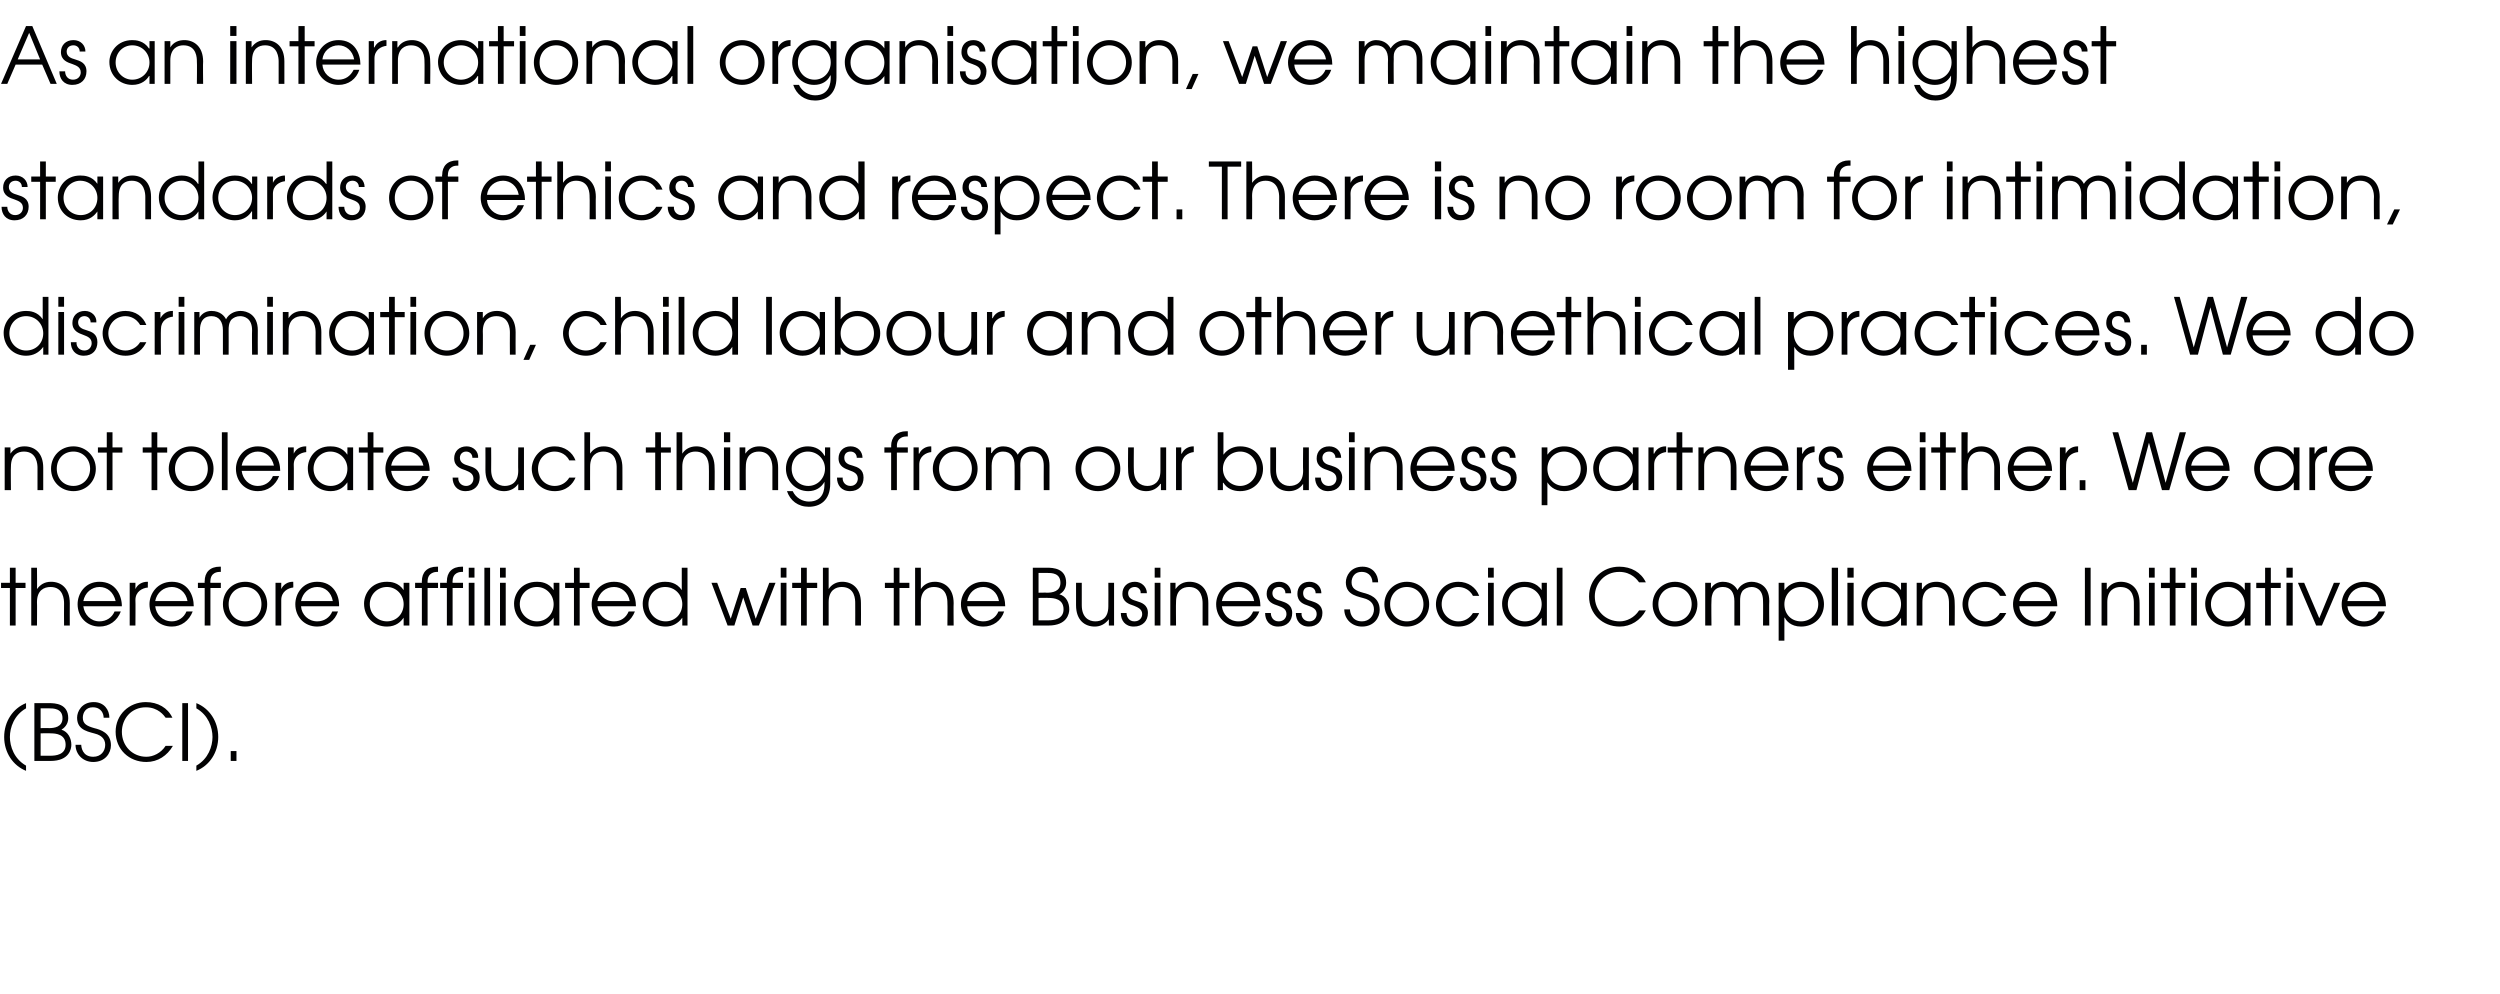
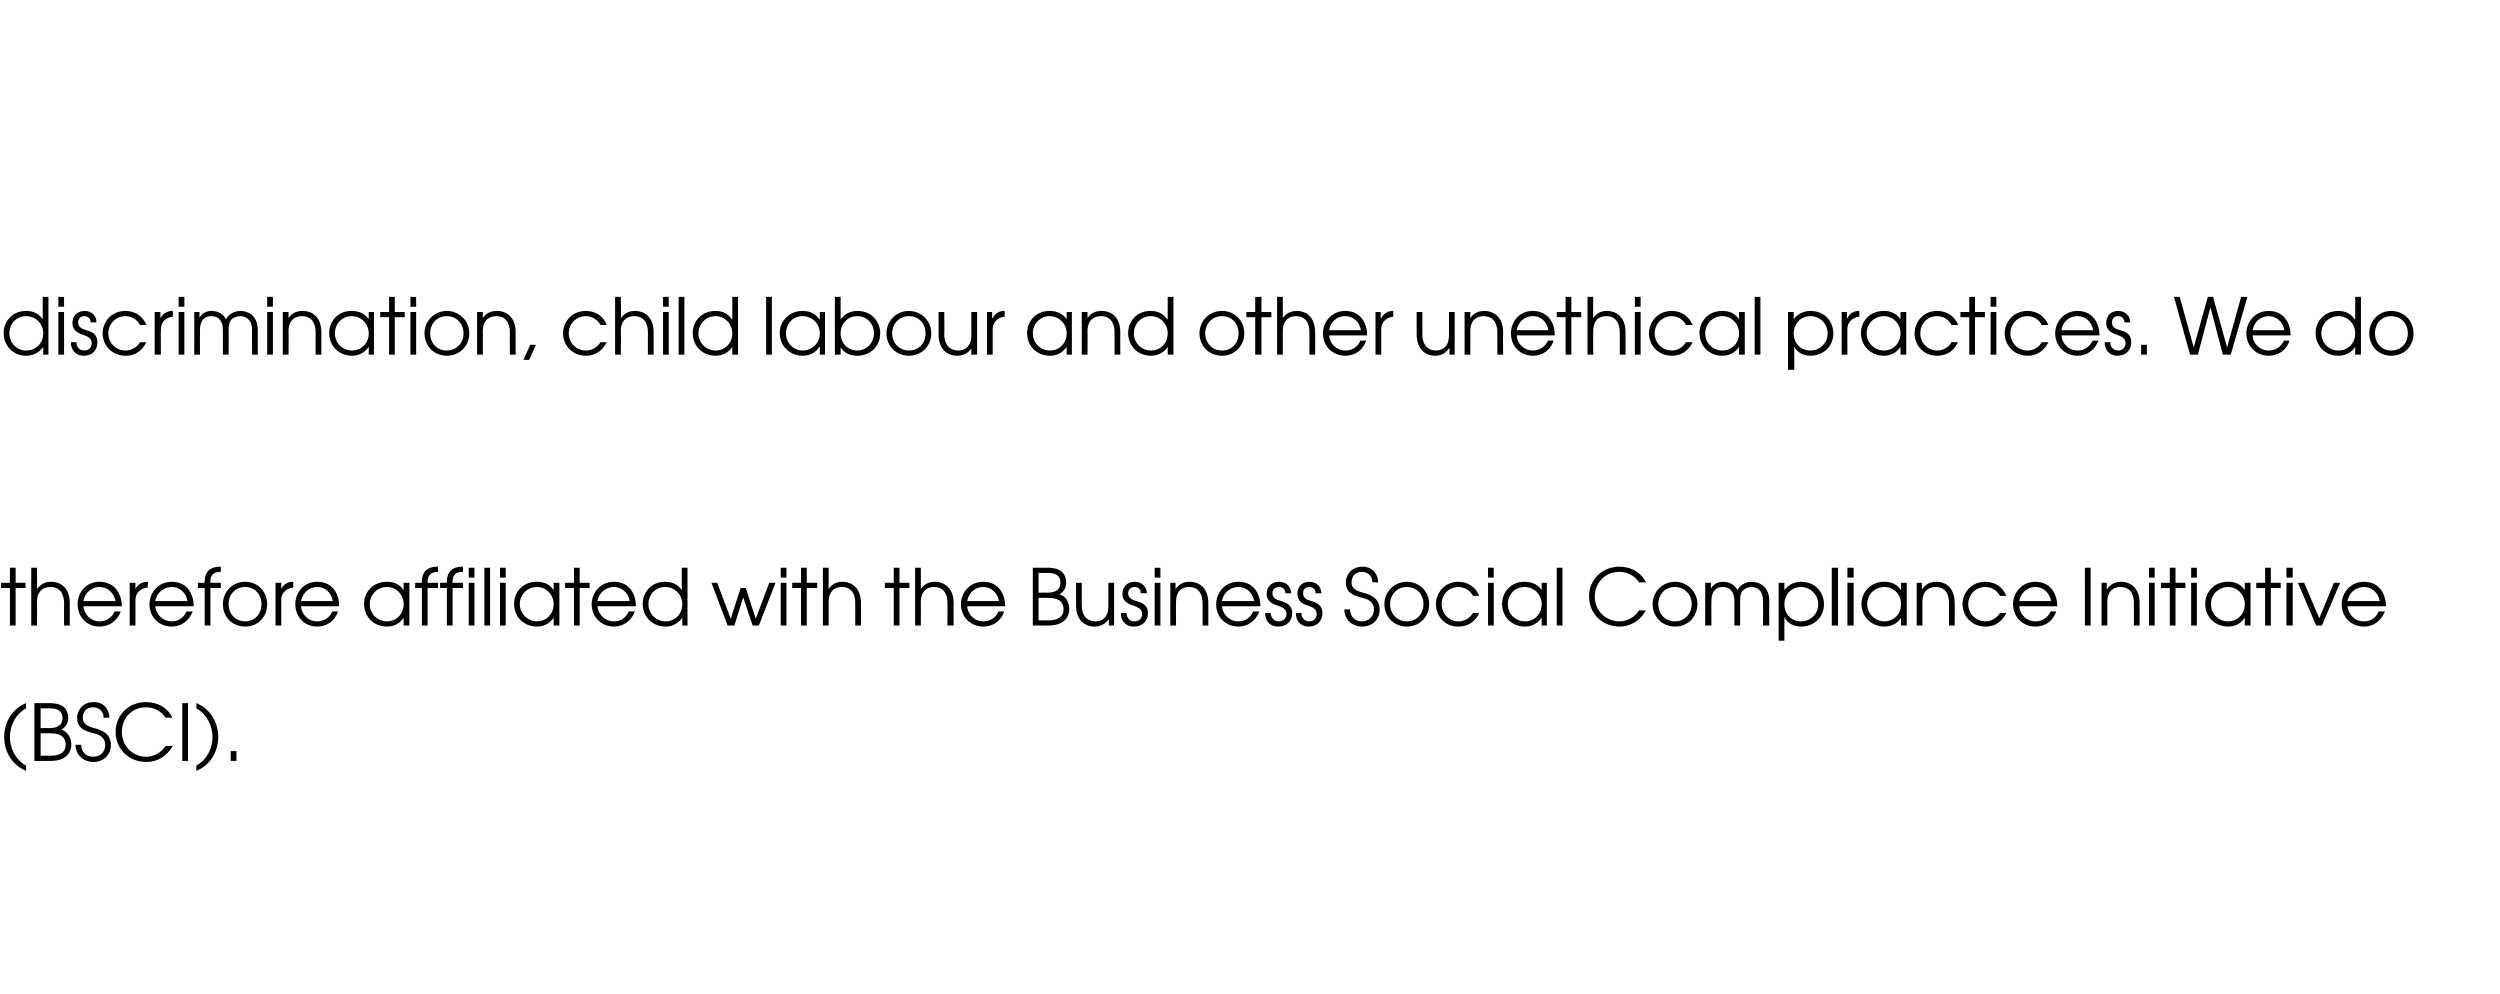
<svg xmlns="http://www.w3.org/2000/svg" version="1.1" width="480px" height="190.9px" viewBox="0 -5 480 190.9" style="top:-5px">
  <desc>As an international organisation, we maintain the highest standards of ethics and respect There is no room for intim</desc>
  <defs />
  <g id="Polygon7994">
    <path d="m5 131c-2.3 1.3-3.1 3.7-3.1 5.5c0 1.8.8 4.2 3.1 5.5v1c-2.5-1-4.2-3.5-4.2-6.5c0-3 1.7-5.5 4.2-6.5v1zm1.6-1h2.8c1.2 0 3.7.1 3.7 2.9c0 1.2-.8 1.9-1.3 2.2c1.3.4 1.9 1.7 1.9 2.9c0 .8-.4 3.1-4 3.1H6.6V130zm3.1 10.1c1 0 2.9-.2 2.9-2.1c0-2-1.8-2.2-2.9-2.2c-.01-.04-1.9 0-1.9 0v4.3h1.9zm-.3-5.3c1 0 2.6-.2 2.6-1.9c0-1.9-1.8-1.9-2.6-1.9H7.8v3.8s1.62-.04 1.6 0zm6.2 3.2c0 .4.2 2.3 2.3 2.3c1.5 0 2.3-1.1 2.3-2.3c0-1.3-1-1.8-1.5-2c-1.4-.5-3.9-.6-3.9-3.2c0-1.2.9-3 3.2-3c2 0 3 1.5 3 3h-1.1c0-.7-.4-2-2.1-2c-1.3 0-1.9 1-1.9 2c0 1.2.8 1.6 2.2 2c1.2.3 3.2.9 3.2 3.3c0 1.5-1.1 3.2-3.4 3.2c-1.9 0-3.4-1.4-3.4-3.3h1.1zm16.2-5.2c-.3-.4-1.4-2-3.8-2c-2.8 0-4.6 2.2-4.6 4.7c0 2.8 2.1 4.8 4.7 4.8c1.3 0 2.8-.7 3.7-2.1h1.4c-1.1 1.9-2.9 3.1-5.1 3.1c-3.3 0-5.9-2.4-5.9-5.8c0-3.3 2.6-5.7 5.8-5.7c2.3 0 4.2 1.1 5.1 3h-1.3zM35 130h1.1v11.1H35V130zm2.7 12c2.3-1.3 3.1-3.7 3.1-5.5c0-1.8-.8-4.2-3.1-5.5v-1c2.5 1 4.2 3.5 4.2 6.5c0 3-1.7 5.5-4.2 6.5v-1zm6.6-2.8h1.1v1.9h-1.1v-1.9z" stroke="none" fill="#010102" />
  </g>
  <g id="Polygon7993">
    <path d="m1.9 107.9H.2v-1h1.7V104h1.1v2.9h1.9v1H3v7.2H1.9v-7.2zM6 104h1.1s.04 4.08 0 4.1c.6-.8 1.4-1.4 2.7-1.4c1.9 0 3.6 1.2 3.6 4.1c-.02-.02 0 4.3 0 4.3h-1.1s-.03-4.32 0-4.3c0-.6-.1-3.1-2.6-3.1c-1.2 0-2.6.6-2.6 2.9c.04 0 0 4.5 0 4.5H6V104zm10 7.4c.2 1.6 1.4 2.9 3.1 2.9c1.3 0 2.4-.7 2.9-1.9h1.2c-.7 1.8-2.2 2.9-4.1 2.9c-2.4 0-4.2-1.8-4.2-4.3c0-2 1.4-4.3 4.2-4.3c3.1 0 4.3 2.6 4.3 4.7H16zm6.2-1c-.4-1.7-1.6-2.7-3.1-2.7c-1.5 0-2.8 1.1-3.1 2.7h6.2zm2.7-3.5h1.1v1.2s.01-.02 0 0c.4-.9 1.3-1.4 2.3-1.4c-.03.02.1 0 .1 0c0 0-.04 1.12 0 1.1c-1.1.1-2.4.8-2.4 2.4c.04.04 0 4.9 0 4.9h-1.1v-8.2zm4.9 4.5c.2 1.6 1.4 2.9 3.2 2.9c1.2 0 2.3-.7 2.8-1.9h1.2c-.7 1.8-2.2 2.9-4 2.9c-2.5 0-4.3-1.8-4.3-4.3c0-2 1.5-4.3 4.3-4.3c3.1 0 4.2 2.6 4.2 4.7h-7.4zm6.2-1c-.3-1.7-1.6-2.7-3-2.7c-1.6 0-2.9 1.1-3.2 2.7h6.2zm3.3-2.5H38v-1h1.3s-.04-.35 0-.3c0-1.7 1-2.8 2.9-2.8c-.02.02.2 0 .2 0v1s-.22.02-.2 0c-.4 0-1.8.1-1.8 1.8c-.04-.05 0 .3 0 .3h2v1h-2v7.2h-1.1v-7.2zm12 3.1c0 2.5-1.8 4.3-4.2 4.3c-2.5 0-4.3-1.8-4.3-4.3c0-2.4 1.8-4.3 4.3-4.3c2.4 0 4.2 1.9 4.2 4.3zm-7.4 0c0 1.9 1.3 3.3 3.2 3.3c1.8 0 3.1-1.4 3.1-3.3c0-1.9-1.3-3.3-3.1-3.3c-1.9 0-3.2 1.4-3.2 3.3zm9-4.1h1.1v1.2s-.02-.02 0 0c.4-.9 1.3-1.4 2.2-1.4c.05.02.1 0 .1 0c0 0 .04 1.12 0 1.1c-1 .1-2.3.8-2.3 2.4v4.9h-1.1v-8.2zm4.9 4.5c.1 1.6 1.4 2.9 3.1 2.9c1.3 0 2.4-.7 2.9-1.9h1.1c-.6 1.8-2.1 2.9-4 2.9c-2.4 0-4.2-1.8-4.2-4.3c0-2 1.4-4.3 4.2-4.3c3.1 0 4.3 2.6 4.2 4.7h-7.3zm6.1-1c-.3-1.7-1.5-2.7-3-2.7c-1.5 0-2.8 1.1-3.1 2.7h6.1zm14.7 4.7h-1.1v-1.5s-.01-.03 0 0c-.5.7-1.4 1.7-3.2 1.7c-2.5 0-4.4-1.8-4.4-4.4c0-1.9 1.4-4.2 4.4-4.2c.7 0 2.2.1 3.2 1.6c-.01.02 0 0 0 0v-1.4h1.1v8.2zM71 111c0 1.9 1.5 3.3 3.3 3.3c1.8 0 3.2-1.4 3.2-3.3c0-1.8-1.4-3.3-3.2-3.3c-1.8 0-3.3 1.4-3.3 3.3zm10-3.1h-1.3v-1h1.3s-.03-.35 0-.3c0-1.7 1-2.8 2.9-2.8c-.01.02.2 0 .2 0v1s-.21.02-.2 0c-.3 0-1.8.1-1.8 1.8c-.02-.05 0 .3 0 .3h2v1h-2v7.2H81v-7.2zm4.8 0h-1.3v-1h1.3s-.05-.35 0-.3c0-1.7 1-2.8 2.9-2.8c-.02.02.2 0 .2 0v1s-.22.02-.2 0c-.4 0-1.8.1-1.8 1.8c-.04-.05 0 .3 0 .3h2v1h-2v7.2h-1.1v-7.2zm4.2-1h1.1v8.2H90v-8.2zm0-2.9h1.1v1.9H90V104zm3 0h1.1v11.1H93V104zm3 2.9h1.1v8.2H96v-8.2zm0-2.9h1.1v1.9H96V104zm11.4 11.1h-1.1v-1.5s0-.03 0 0c-.5.7-1.4 1.7-3.2 1.7c-2.5 0-4.4-1.8-4.4-4.4c0-1.9 1.4-4.2 4.4-4.2c.7 0 2.2.1 3.2 1.6c0 .02 0 0 0 0v-1.4h1.1v8.2zm-7.6-4.1c0 1.9 1.6 3.3 3.3 3.3c1.8 0 3.2-1.4 3.2-3.3c0-1.8-1.4-3.3-3.2-3.3c-1.8 0-3.3 1.4-3.3 3.3zm10.4-3.1h-1.7v-1h1.7V104h1.1v2.9h1.9v1h-1.9v7.2h-1.1v-7.2zm4.5 3.5c.2 1.6 1.4 2.9 3.2 2.9c1.3 0 2.3-.7 2.8-1.9h1.2c-.7 1.8-2.2 2.9-4 2.9c-2.4 0-4.3-1.8-4.3-4.3c0-2 1.5-4.3 4.3-4.3c3.1 0 4.2 2.6 4.2 4.7h-7.4zm6.2-1c-.3-1.7-1.6-2.7-3-2.7c-1.6 0-2.9 1.1-3.2 2.7h6.2zm11.1 4.7h-1v-1.5s-.04 0 0 0c-.8 1.1-1.9 1.7-3.2 1.7c-2.5 0-4.4-1.8-4.4-4.4c0-1.9 1.4-4.2 4.3-4.2c.7 0 2.2.1 3.2 1.6c0 .02 0 0 0 0V104h1.1v11.1zm-7.5-4.1c0 1.9 1.5 3.3 3.3 3.3c1.8 0 3.2-1.4 3.2-3.3c0-1.8-1.4-3.3-3.3-3.3c-1.8 0-3.2 1.4-3.2 3.3zm12.1-4.1h1.1l2.6 6.9l1.9-5.9h1l1.9 5.9l2.6-6.9h1.2l-3.2 8.2h-1.2l-1.8-5.4l-1.7 5.4h-1.3l-3.1-8.2zm13.3 0h1.1v8.2h-1.1v-8.2zm0-2.9h1.1v1.9h-1.1V104zm3.9 3.9h-1.7v-1h1.7V104h1.1v2.9h2v1h-2v7.2h-1.1v-7.2zm4.2-3.9h1.1v4.1c.5-.8 1.4-1.4 2.6-1.4c1.9 0 3.6 1.2 3.6 4.1c.03-.02 0 4.3 0 4.3h-1.1s.02-4.32 0-4.3c0-.6 0-3.1-2.6-3.1c-1.1 0-2.5.6-2.5 2.9v4.5H158V104zm13.6 3.9h-1.7v-1h1.7V104h1.1v2.9h1.9v1h-1.9v7.2h-1.1v-7.2zm4.1-3.9h1.1s.02 4.08 0 4.1c.5-.8 1.4-1.4 2.7-1.4c1.8 0 3.6 1.2 3.6 4.1c-.04-.02 0 4.3 0 4.3h-1.2s.05-4.32 0-4.3c0-.6 0-3.1-2.6-3.1c-1.1 0-2.5.6-2.5 2.9c.02 0 0 4.5 0 4.5h-1.1V104zm10 7.4c.1 1.6 1.4 2.9 3.1 2.9c1.3 0 2.4-.7 2.9-1.9h1.1c-.6 1.8-2.1 2.9-4 2.9c-2.4 0-4.3-1.8-4.3-4.3c0-2 1.5-4.3 4.3-4.3c3.1 0 4.2 2.6 4.2 4.7h-7.3zm6.1-1c-.3-1.7-1.6-2.7-3-2.7c-1.6 0-2.8 1.1-3.1 2.7h6.1zm6.5-6.4h2.7c1.2 0 3.7.1 3.7 2.9c0 1.2-.7 1.9-1.3 2.2c1.4.4 1.9 1.7 1.9 2.9c0 .8-.4 3.1-4 3.1h-3V104zm3 10.1c1 0 2.9-.2 2.9-2.1c0-2-1.8-2.2-2.9-2.2c.01-.04-1.9 0-1.9 0v4.3h1.9zm-.3-5.3c1 0 2.6-.2 2.6-1.9c0-1.9-1.7-1.9-2.6-1.9h-1.6v3.8s1.64-.04 1.6 0zm12.9 6.3h-1v-1.2s-.04.02 0 0c-.7.9-1.6 1.4-2.7 1.4c-1.9 0-3.6-1.2-3.6-4.1v-4.3h1.1v4.3c0 2.3 1.3 3.1 2.6 3.1c1.2 0 2.5-.6 2.5-2.9c.03 0 0-4.5 0-4.5h1.1v8.2zm2.4-2.4c0 .8.5 1.6 1.5 1.6c1 0 1.5-.7 1.5-1.4c0-1-.9-1.3-1.6-1.6c-.9-.3-2.2-.7-2.2-2.3c0-1.3.9-2.3 2.4-2.3c1.3 0 2.3 1 2.3 2.2H219c.1-.7-.5-1.2-1.1-1.2c-.8 0-1.3.5-1.3 1.2c0 1 .9 1.3 1.6 1.5c1 .3 2.2.7 2.2 2.3c0 1.5-1 2.6-2.7 2.6c-1.7 0-2.5-1.2-2.5-2.6h1.1zm5.4-5.8h1.1v8.2h-1.1v-8.2zm0-2.9h1.1v1.9h-1.1V104zm3 2.9h1v1.2s.03-.02 0 0c.7-1 1.6-1.4 2.7-1.4c1.9 0 3.6 1.2 3.6 4.1v4.3h-1.1v-4.3c0-.6-.1-3.1-2.6-3.1c-1.2 0-2.5.6-2.5 2.9c-.04 0 0 4.5 0 4.5h-1.1v-8.2zm9.9 4.5c.2 1.6 1.4 2.9 3.2 2.9c1.3 0 2.3-.7 2.8-1.9h1.2c-.7 1.8-2.2 2.9-4 2.9c-2.5 0-4.3-1.8-4.3-4.3c0-2 1.5-4.3 4.3-4.3c3.1 0 4.2 2.6 4.2 4.7h-7.4zm6.2-1c-.3-1.7-1.6-2.7-3-2.7c-1.6 0-2.9 1.1-3.2 2.7h6.2zm3.2 2.3c0 .8.5 1.6 1.5 1.6c1 0 1.5-.7 1.5-1.4c0-1-.8-1.3-1.6-1.6c-.9-.3-2.2-.7-2.2-2.3c0-1.3.9-2.3 2.4-2.3c1.4 0 2.3 1 2.3 2.2h-1.1c0-.7-.5-1.2-1.2-1.2c-.8 0-1.3.5-1.3 1.2c0 1 .9 1.3 1.7 1.5c.9.3 2.1.7 2.1 2.3c0 1.5-1 2.6-2.7 2.6c-1.7 0-2.5-1.2-2.5-2.6h1.1zm5.9 0c-.1.8.5 1.6 1.5 1.6c.9 0 1.4-.7 1.4-1.4c0-1-.8-1.3-1.6-1.6c-.9-.3-2.1-.7-2.1-2.3c0-1.3.8-2.3 2.3-2.3c1.4 0 2.3 1 2.3 2.2h-1.1c0-.7-.5-1.2-1.2-1.2c-.8 0-1.2.5-1.2 1.2c0 1 .8 1.3 1.6 1.5c.9.3 2.1.7 2.1 2.3c0 1.5-1 2.6-2.6 2.6c-1.7 0-2.5-1.2-2.5-2.6h1.1zm9.3-.7c0 .4.2 2.3 2.3 2.3c1.4 0 2.3-1.1 2.3-2.3c0-1.3-1-1.8-1.5-2c-1.4-.5-3.9-.6-3.9-3.2c0-1.2.9-3 3.2-3c2 0 3 1.5 3 3h-1.1c0-.7-.4-2-2.1-2c-1.3 0-1.9 1-1.9 2c0 1.2.8 1.6 2.2 2c1.2.3 3.2.9 3.2 3.3c0 1.5-1.1 3.2-3.4 3.2c-1.9 0-3.4-1.4-3.4-3.3h1.1zm15.2-1c0 2.5-1.9 4.3-4.3 4.3c-2.4 0-4.3-1.8-4.3-4.3c0-2.4 1.9-4.3 4.3-4.3c2.5 0 4.3 1.9 4.3 4.3zm-7.5 0c0 1.9 1.4 3.3 3.2 3.3c1.9 0 3.2-1.4 3.2-3.3c0-1.9-1.3-3.3-3.2-3.3c-1.8 0-3.2 1.4-3.2 3.3zm17.1 1.7c-.5 1.2-1.7 2.6-4 2.6c-2.8 0-4.3-2.2-4.3-4.3c0-2 1.5-4.3 4.3-4.3c1.9 0 3.4 1.1 4 2.7h-1.2c-.8-1.6-2.4-1.7-2.8-1.7c-1.9 0-3.2 1.5-3.2 3.3c0 1.9 1.5 3.3 3.2 3.3c1.2 0 2.2-.6 2.8-1.6h1.2zm1.7-5.8h1.1v8.2h-1.1v-8.2zm0-2.9h1.1v1.9h-1.1V104zm11.3 11.1h-1v-1.5s-.04-.03 0 0c-.5.7-1.5 1.7-3.2 1.7c-2.5 0-4.4-1.8-4.4-4.4c0-1.9 1.4-4.2 4.3-4.2c.7 0 2.3.1 3.3 1.6c-.04.02 0 0 0 0v-1.4h1v8.2zm-7.5-4.1c0 1.9 1.5 3.3 3.3 3.3c1.8 0 3.2-1.4 3.2-3.3c0-1.8-1.4-3.3-3.3-3.3c-1.8 0-3.2 1.4-3.2 3.3zm9.4-7h1.1v11.1h-1.1V104zm15.8 2.8c-.3-.4-1.4-2-3.8-2c-2.8 0-4.7 2.2-4.7 4.7c0 2.8 2.1 4.8 4.8 4.8c1.3 0 2.8-.7 3.7-2.1h1.3c-1 1.9-2.9 3.1-5 3.1c-3.3 0-5.9-2.4-5.9-5.8c0-3.3 2.6-5.7 5.8-5.7c2.3 0 4.2 1.1 5.1 3h-1.3zm11.2 4.2c0 2.5-1.9 4.3-4.3 4.3c-2.4 0-4.3-1.8-4.3-4.3c0-2.4 1.9-4.3 4.3-4.3c2.4 0 4.3 1.9 4.3 4.3zm-7.5 0c0 1.9 1.3 3.3 3.2 3.3c1.8 0 3.2-1.4 3.2-3.3c0-1.9-1.4-3.3-3.2-3.3c-1.9 0-3.2 1.4-3.2 3.3zm9-4.1h1.1v1.1s.02-.04 0 0c.5-.9 1.4-1.3 2.3-1.3c1.7 0 2.5 1 2.8 1.6c.5-1 1.6-1.6 2.7-1.6c1.3 0 3.4.7 3.4 3.7c-.05.02 0 4.7 0 4.7h-1.2s.04-4.7 0-4.7c0-2.3-1.4-2.7-2.2-2.7c-.7 0-1.3.3-1.7.7c-.5.7-.5 1.4-.5 2v4.7H333v-4.7c0-1.6-.7-2.7-2.2-2.7c-2.3 0-2.2 2.4-2.2 2.7c-.05 0 0 4.7 0 4.7h-1.2v-8.2zm14.1 0h1.1v1.4s-.01 0 0 0c1-1.4 2.5-1.6 3.2-1.6c2.9 0 4.4 2.2 4.4 4.3c0 2.5-1.9 4.3-4.4 4.3c-2 0-2.9-1.2-3.1-1.7c-.05-.03-.1 0-.1 0v4.4h-1.1v-11.1zm1.1 4.1c0 1.9 1.3 3.3 3.2 3.3c1.8 0 3.3-1.4 3.3-3.3c0-1.8-1.5-3.3-3.3-3.3c-1.9 0-3.2 1.5-3.2 3.3zm9.1-7h1.2v11.1h-1.2V104zm3 2.9h1.2v8.2h-1.2v-8.2zm0-2.9h1.2v1.9h-1.2V104zm11.4 11.1H365v-1.5s.02-.03 0 0c-.4.7-1.4 1.7-3.2 1.7c-2.4 0-4.4-1.8-4.4-4.4c0-1.9 1.5-4.2 4.4-4.2c.7 0 2.2.1 3.2 1.6c.02.02 0 0 0 0v-1.4h1.1v8.2zm-7.6-4.1c0 1.9 1.6 3.3 3.3 3.3c1.8 0 3.2-1.4 3.2-3.3c0-1.8-1.3-3.3-3.2-3.3c-1.8 0-3.3 1.4-3.3 3.3zm9.5-4.1h1v1.2s.07-.02.1 0c.6-1 1.6-1.4 2.7-1.4c1.8 0 3.5 1.2 3.5 4.1c.04-.02 0 4.3 0 4.3h-1.1s.03-4.32 0-4.3c0-.6 0-3.1-2.6-3.1c-1.1 0-2.5.6-2.5 2.9v4.5H368v-8.2zm17.2 5.8c-.6 1.2-1.7 2.6-4 2.6c-2.8 0-4.4-2.2-4.4-4.3c0-2 1.5-4.3 4.4-4.3c1.9 0 3.4 1.1 4 2.7H384c-.9-1.6-2.4-1.7-2.8-1.7c-1.9 0-3.3 1.5-3.3 3.3c0 1.9 1.5 3.3 3.3 3.3c1.1 0 2.2-.6 2.8-1.6h1.2zm2.5-1.3c.1 1.6 1.4 2.9 3.1 2.9c1.3 0 2.4-.7 2.9-1.9h1.1c-.6 1.8-2.1 2.9-4 2.9c-2.4 0-4.3-1.8-4.3-4.3c0-2 1.5-4.3 4.3-4.3c3.1 0 4.2 2.6 4.2 4.7h-7.3zm6.1-1c-.3-1.7-1.6-2.7-3-2.7c-1.6 0-2.8 1.1-3.1 2.7h6.1zm6.5-6.4h1.1v11.1h-1.1V104zm3.2 2.9h1v1.2s.06-.02.1 0c.6-1 1.6-1.4 2.6-1.4c1.9 0 3.6 1.2 3.6 4.1c.03-.02 0 4.3 0 4.3h-1.1s.02-4.32 0-4.3c0-.6 0-3.1-2.6-3.1c-1.1 0-2.5.6-2.5 2.9v4.5h-1.1v-8.2zm9.1 0h1.1v8.2h-1.1v-8.2zm0-2.9h1.1v1.9h-1.1V104zm4 3.9h-1.7v-1h1.7V104h1.1v2.9h1.9v1h-1.9v7.2h-1.1v-7.2zm4.1-1h1.1v8.2h-1.1v-8.2zm0-2.9h1.1v1.9h-1.1V104zm11.4 11.1H431v-1.5s-.01-.03 0 0c-.5.7-1.4 1.7-3.2 1.7c-2.5 0-4.4-1.8-4.4-4.4c0-1.9 1.4-4.2 4.4-4.2c.7 0 2.2.1 3.2 1.6c-.01.02 0 0 0 0v-1.4h1.1v8.2zm-7.6-4.1c0 1.9 1.5 3.3 3.3 3.3c1.8 0 3.2-1.4 3.2-3.3c0-1.8-1.4-3.3-3.2-3.3c-1.8 0-3.3 1.4-3.3 3.3zm10.4-3.1h-1.7v-1h1.7V104h1.1v2.9h1.9v1H436v7.2h-1.1v-7.2zm4.1-1h1.2v8.2H439v-8.2zm0-2.9h1.2v1.9H439V104zm2.2 2.9h1.2l2.9 6.8l2.8-6.8h1.2l-3.5 8.2h-1.1l-3.5-8.2zm9.5 4.5c.2 1.6 1.4 2.9 3.2 2.9c1.3 0 2.3-.7 2.8-1.9h1.2c-.7 1.8-2.2 2.9-4 2.9c-2.5 0-4.3-1.8-4.3-4.3c0-2 1.5-4.3 4.3-4.3c3.1 0 4.2 2.6 4.2 4.7h-7.4zm6.2-1c-.3-1.7-1.6-2.7-3-2.7c-1.6 0-2.9 1.1-3.2 2.7h6.2z" stroke="none" fill="#010102" />
  </g>
  <g id="Polygon7992">
-     <path d="m.9 80.9h1.1v1.2s.02-.02 0 0c.7-1 1.6-1.4 2.7-1.4c1.9 0 3.6 1.2 3.6 4.1v4.3H7.2v-4.3c0-.6-.1-3.1-2.6-3.1c-1.2 0-2.5.6-2.5 2.9c-.05 0 0 4.5 0 4.5H.9v-8.2zM18.4 85c0 2.5-1.9 4.3-4.3 4.3c-2.4 0-4.3-1.8-4.3-4.3c0-2.4 1.8-4.3 4.3-4.3c2.4 0 4.3 1.9 4.3 4.3zm-7.5 0c0 1.9 1.3 3.3 3.2 3.3c1.8 0 3.2-1.4 3.2-3.3c0-1.9-1.4-3.3-3.2-3.3c-1.9 0-3.2 1.4-3.2 3.3zm9.6-3.1h-1.7v-1h1.7V78h1.1v2.9h1.9v1h-1.9v7.2h-1.1v-7.2zm8.6 0h-1.7v-1h1.7V78h1.1v2.9h1.9v1h-1.9v7.2h-1.1v-7.2zM41 85c0 2.5-1.8 4.3-4.3 4.3c-2.4 0-4.3-1.8-4.3-4.3c0-2.4 1.9-4.3 4.3-4.3c2.5 0 4.3 1.9 4.3 4.3zm-7.4 0c0 1.9 1.3 3.3 3.1 3.3c1.9 0 3.2-1.4 3.2-3.3c0-1.9-1.3-3.3-3.2-3.3c-1.8 0-3.1 1.4-3.1 3.3zm9-7h1.1v11.1h-1.1V78zm3.8 7.4c.2 1.6 1.4 2.9 3.1 2.9c1.3 0 2.4-.7 2.9-1.9h1.2c-.7 1.8-2.2 2.9-4.1 2.9c-2.4 0-4.2-1.8-4.2-4.3c0-2 1.5-4.3 4.2-4.3c3.2 0 4.3 2.6 4.3 4.7h-7.4zm6.2-1c-.4-1.7-1.6-2.7-3.1-2.7c-1.5 0-2.8 1.1-3.1 2.7h6.2zm2.7-3.5h1.1v1.2s.01-.02 0 0c.4-.9 1.3-1.4 2.3-1.4c-.02.02.1 0 .1 0c0 0-.03 1.12 0 1.1c-1.1.1-2.4.8-2.4 2.4c.04.04 0 4.9 0 4.9h-1.1v-8.2zm12.5 8.2h-1.1v-1.5s-.02-.03 0 0c-.5.7-1.4 1.7-3.2 1.7c-2.5 0-4.4-1.8-4.4-4.4c0-1.9 1.4-4.2 4.3-4.2c.8 0 2.3.1 3.3 1.6c-.02.02 0 0 0 0v-1.4h1.1v8.2zM60.2 85c0 1.9 1.5 3.3 3.3 3.3c1.8 0 3.2-1.4 3.2-3.3c0-1.8-1.4-3.3-3.3-3.3c-1.7 0-3.2 1.4-3.2 3.3zm10.4-3.1h-1.7v-1h1.7V78h1.1v2.9h1.9v1h-1.9v7.2h-1.1v-7.2zm4.5 3.5c.2 1.6 1.4 2.9 3.1 2.9c1.3 0 2.4-.7 2.9-1.9h1.2c-.7 1.8-2.2 2.9-4.1 2.9c-2.4 0-4.2-1.8-4.2-4.3c0-2 1.4-4.3 4.2-4.3c3.1 0 4.3 2.6 4.3 4.7h-7.4zm6.2-1c-.4-1.7-1.6-2.7-3.1-2.7c-1.5 0-2.8 1.1-3.1 2.7h6.2zm6.7 2.3c-.1.8.5 1.6 1.5 1.6c.9 0 1.4-.7 1.4-1.4c0-1-.8-1.3-1.5-1.6c-.9-.3-2.2-.7-2.2-2.3c0-1.3.9-2.3 2.4-2.3c1.3 0 2.3 1 2.2 2.2h-1.1c0-.7-.5-1.2-1.2-1.2c-.7 0-1.2.5-1.2 1.2c0 1 .9 1.3 1.6 1.5c1 .3 2.2.7 2.2 2.3c0 1.5-1 2.6-2.7 2.6c-1.7 0-2.5-1.2-2.5-2.6h1.1zm12.6 2.4h-1.1v-1.2s-.01.02 0 0c-.6.9-1.6 1.4-2.7 1.4c-1.9 0-3.6-1.2-3.6-4.1c.02.02 0-4.3 0-4.3h1.1s.03 4.32 0 4.3c0 2.3 1.4 3.1 2.6 3.1c1.2 0 2.6-.6 2.6-2.9c-.04 0 0-4.5 0-4.5h1.1v8.2zm9.9-2.4c-.5 1.2-1.7 2.6-4 2.6c-2.8 0-4.4-2.2-4.4-4.3c0-2 1.6-4.3 4.4-4.3c1.9 0 3.4 1.1 4 2.7h-1.2c-.8-1.6-2.4-1.7-2.8-1.7c-1.9 0-3.2 1.5-3.2 3.3c0 1.9 1.4 3.3 3.2 3.3c1.2 0 2.2-.6 2.8-1.6h1.2zm1.7-8.7h1.1s-.02 4.08 0 4.1c.5-.8 1.4-1.4 2.6-1.4c1.9 0 3.6 1.2 3.6 4.1c.02-.02 0 4.3 0 4.3h-1.1v-4.3c0-.6 0-3.1-2.6-3.1c-1.1 0-2.5.6-2.5 2.9c-.02 0 0 4.5 0 4.5h-1.1V78zm13.6 3.9H124v-1h1.8V78h1.1v2.9h1.9v1h-1.9v7.2h-1.1v-7.2zm4.1-3.9h1.1v4.1c.5-.8 1.4-1.4 2.7-1.4c1.8 0 3.5 1.2 3.5 4.1c.05-.02 0 4.3 0 4.3h-1.1s.04-4.32 0-4.3c0-.6 0-3.1-2.6-3.1c-1.1 0-2.5.6-2.5 2.9v4.5h-1.1V78zm9.1 2.9h1.2v8.2H139v-8.2zm0-2.9h1.2v1.9H139V78zm3 2.9h1.1v1.2s.03-.02 0 0c.7-1 1.6-1.4 2.7-1.4c1.9 0 3.6 1.2 3.6 4.1v4.3h-1.1v-4.3c0-.6-.1-3.1-2.6-3.1c-1.2 0-2.5.6-2.5 2.9c-.04 0 0 4.5 0 4.5H142v-8.2zm17.4 7c0 3.2-2 4.4-4.1 4.4c-2.1 0-3.6-1.2-4.2-3h1.1c.6 1.3 1.9 2 3.1 2c2.9 0 3-2.5 3-3.4v-.4s-.04-.02 0 0c-.6 1.1-1.7 1.8-3.1 1.8c-2.5 0-4.3-2-4.3-4.3c0-2.4 1.8-4.3 4.2-4.3c1.5 0 2.6.7 3.2 1.8h.1v-1.6h1v7zM152 85c0 1.8 1.3 3.3 3.2 3.3c1.8 0 3.2-1.5 3.2-3.3c0-1.9-1.5-3.3-3.3-3.3c-1.8 0-3.1 1.4-3.1 3.3zm9.8 1.7c-.1.8.5 1.6 1.5 1.6c.9 0 1.4-.7 1.4-1.4c0-1-.8-1.3-1.6-1.6c-.8-.3-2.1-.7-2.1-2.3c0-1.3.9-2.3 2.3-2.3c1.4 0 2.3 1 2.3 2.2h-1.1c0-.7-.5-1.2-1.2-1.2c-.8 0-1.2.5-1.2 1.2c0 1 .8 1.3 1.6 1.5c1 .3 2.1.7 2.1 2.3c0 1.5-.9 2.6-2.6 2.6c-1.7 0-2.5-1.2-2.5-2.6h1.1zm9.3-4.8h-1.3v-1h1.3s.02-.35 0-.3c0-1.7 1.1-2.8 2.9-2.8c.04.02.3 0 .3 0v1s-.26.02-.3 0c-.3 0-1.8.1-1.8 1.8c.03-.05 0 .3 0 .3h2.1v1h-2.1v7.2h-1.1v-7.2zm4.3-1h1v1.2s.07-.02.1 0c.4-.9 1.3-1.4 2.2-1.4c.04.02.1 0 .1 0c0 0 .03 1.12 0 1.1c-1 .1-2.3.8-2.3 2.4v4.9h-1.1v-8.2zm12.3 4.1c0 2.5-1.9 4.3-4.3 4.3c-2.4 0-4.3-1.8-4.3-4.3c0-2.4 1.9-4.3 4.3-4.3c2.5 0 4.3 1.9 4.3 4.3zm-7.4 0c0 1.9 1.3 3.3 3.1 3.3c1.9 0 3.2-1.4 3.2-3.3c0-1.9-1.3-3.3-3.2-3.3c-1.8 0-3.1 1.4-3.1 3.3zm9-4.1h1v1.1s.06-.04.1 0c.5-.9 1.3-1.3 2.2-1.3c1.7 0 2.5 1 2.8 1.6c.6-1 1.7-1.6 2.8-1.6c1.3 0 3.3.7 3.3 3.7v4.7h-1.1s-.02-4.7 0-4.7c0-2.3-1.4-2.7-2.3-2.7c-.7 0-1.3.3-1.6.7c-.6.7-.6 1.4-.6 2c.04 0 0 4.7 0 4.7h-1.1s.03-4.7 0-4.7c0-1.6-.7-2.7-2.2-2.7c-2.2 0-2.2 2.4-2.2 2.7v4.7h-1.1v-8.2zm25.8 4.1c0 2.5-1.9 4.3-4.3 4.3c-2.4 0-4.3-1.8-4.3-4.3c0-2.4 1.9-4.3 4.3-4.3c2.5 0 4.3 1.9 4.3 4.3zm-7.5 0c0 1.9 1.4 3.3 3.2 3.3c1.9 0 3.2-1.4 3.2-3.3c0-1.9-1.3-3.3-3.2-3.3c-1.8 0-3.2 1.4-3.2 3.3zm16.3 4.1h-1v-1.2s-.08.02-.1 0c-.6.9-1.6 1.4-2.7 1.4c-1.9 0-3.5-1.2-3.5-4.1c-.05.02 0-4.3 0-4.3h1.1s-.04 4.32 0 4.3c0 2.3 1.3 3.1 2.6 3.1c1.1 0 2.5-.6 2.5-2.9v-4.5h1.1v8.2zm1.9-8.2h1v1.2s.07-.02.1 0c.4-.9 1.3-1.4 2.2-1.4c.03.02.1 0 .1 0c0 0 .02 1.12 0 1.1c-1 .1-2.3.8-2.3 2.4v4.9h-1.1v-8.2zm9.1-2.9v4.3s.04 0 0 0c.8-1.1 2-1.6 3.2-1.6c3 0 4.4 2.3 4.4 4.3c0 2.5-1.9 4.3-4.4 4.3c-1.4 0-2.5-.5-3.2-1.6h-.1v1.4h-1V78h1.1zm-.1 7c0 1.9 1.5 3.3 3.3 3.3c1.7 0 3.2-1.4 3.2-3.3c0-1.9-1.4-3.3-3.2-3.3c-1.9 0-3.3 1.5-3.3 3.3zm16.5 4.1h-1.1v-1.2s-.02.02 0 0c-.6.9-1.6 1.4-2.7 1.4c-1.9 0-3.6-1.2-3.6-4.1v-4.3h1.1s.02 4.32 0 4.3c0 2.3 1.4 3.1 2.6 3.1c1.2 0 2.6-.6 2.6-2.9c-.05 0 0-4.5 0-4.5h1.1v8.2zm2.3-2.4c0 .8.5 1.6 1.5 1.6c1 0 1.5-.7 1.5-1.4c0-1-.8-1.3-1.6-1.6c-.9-.3-2.2-.7-2.2-2.3c0-1.3.9-2.3 2.4-2.3c1.4 0 2.3 1 2.3 2.2h-1.1c0-.7-.5-1.2-1.2-1.2c-.8 0-1.3.5-1.3 1.2c0 1 .9 1.3 1.7 1.5c.9.3 2.1.7 2.1 2.3c0 1.5-1 2.6-2.7 2.6c-1.7 0-2.5-1.2-2.5-2.6h1.1zm5.4-5.8h1.1v8.2H259v-8.2zm0-2.9h1.1v1.9H259V78zm3 2.9h1v1.2s.05-.02 0 0c.7-1 1.7-1.4 2.7-1.4c1.9 0 3.6 1.2 3.6 4.1c.02-.02 0 4.3 0 4.3h-1.1v-4.3c0-.6 0-3.1-2.6-3.1c-1.1 0-2.5.6-2.5 2.9c-.02 0 0 4.5 0 4.5H262v-8.2zm10 4.5c.1 1.6 1.4 2.9 3.1 2.9c1.3 0 2.3-.7 2.8-1.9h1.2c-.7 1.8-2.2 2.9-4 2.9c-2.4 0-4.3-1.8-4.3-4.3c0-2 1.5-4.3 4.3-4.3c3.1 0 4.2 2.6 4.2 4.7H272zm6.1-1c-.3-1.7-1.6-2.7-3-2.7c-1.6 0-2.9 1.1-3.1 2.7h6.1zm3.3 2.3c-.1.8.5 1.6 1.4 1.6c1 0 1.5-.7 1.5-1.4c0-1-.8-1.3-1.6-1.6c-.9-.3-2.1-.7-2.1-2.3c0-1.3.8-2.3 2.3-2.3c1.4 0 2.3 1 2.3 2.2h-1.1c0-.7-.5-1.2-1.2-1.2c-.8 0-1.2.5-1.2 1.2c0 1 .8 1.3 1.6 1.5c.9.3 2.1.7 2.1 2.3c0 1.5-1 2.6-2.6 2.6c-1.8 0-2.5-1.2-2.5-2.6h1.1zm5.8 0c-.1.8.5 1.6 1.5 1.6c.9 0 1.4-.7 1.4-1.4c0-1-.8-1.3-1.6-1.6c-.8-.3-2.1-.7-2.1-2.3c0-1.3.9-2.3 2.3-2.3c1.4 0 2.3 1 2.3 2.2h-1.1c0-.7-.5-1.2-1.2-1.2c-.8 0-1.2.5-1.2 1.2c0 1 .8 1.3 1.6 1.5c1 .3 2.1.7 2.1 2.3c0 1.5-.9 2.6-2.6 2.6c-1.7 0-2.5-1.2-2.5-2.6h1.1zm8.8-5.8h1.1v1.4s-.02 0 0 0c1-1.4 2.4-1.6 3.2-1.6c2.9 0 4.4 2.2 4.4 4.3c0 2.5-1.9 4.3-4.4 4.3c-2 0-2.9-1.2-3.2-1.7c.04-.03 0 0 0 0v4.4H296V80.9zm1.1 4.1c0 1.9 1.3 3.3 3.2 3.3c1.8 0 3.2-1.4 3.2-3.3c0-1.8-1.4-3.3-3.2-3.3c-1.9 0-3.2 1.5-3.2 3.3zm17.5 4.1h-1.1v-1.5s.01-.03 0 0c-.5.7-1.4 1.7-3.2 1.7c-2.4 0-4.4-1.8-4.4-4.4c0-1.9 1.4-4.2 4.4-4.2c.7 0 2.2.1 3.2 1.6c.01.02 0 0 0 0v-1.4h1.1v8.2zM307 85c0 1.9 1.6 3.3 3.3 3.3c1.8 0 3.2-1.4 3.2-3.3c0-1.8-1.4-3.3-3.2-3.3c-1.8 0-3.3 1.4-3.3 3.3zm9.5-4.1h1v1.2s.06-.02.1 0c.4-.9 1.2-1.4 2.2-1.4c.02.02.1 0 .1 0c0 0 .01 1.12 0 1.1c-1 .1-2.3.8-2.3 2.4v4.9h-1.1v-8.2zm5.4 1h-1.7v-1h1.7V78h1.1v2.9h2v1h-2v7.2h-1.1v-7.2zm4.2-1h1v1.2s.06-.02.1 0c.6-1 1.6-1.4 2.6-1.4c1.9 0 3.6 1.2 3.6 4.1c.03-.02 0 4.3 0 4.3h-1.1s.02-4.32 0-4.3c0-.6 0-3.1-2.6-3.1c-1.1 0-2.5.6-2.5 2.9v4.5h-1.1v-8.2zm10 4.5c.1 1.6 1.4 2.9 3.1 2.9c1.3 0 2.3-.7 2.9-1.9h1.1c-.7 1.8-2.2 2.9-4 2.9c-2.4 0-4.3-1.8-4.3-4.3c0-2 1.5-4.3 4.3-4.3c3.1 0 4.2 2.6 4.2 4.7h-7.3zm6.1-1c-.3-1.7-1.6-2.7-3-2.7c-1.6 0-2.9 1.1-3.1 2.7h6.1zm2.8-3.5h1v1.2s.06-.02.1 0c.4-.9 1.2-1.4 2.2-1.4c.02.02.1 0 .1 0c0 0 .01 1.12 0 1.1c-1 .1-2.3.8-2.3 2.4v4.9H345v-8.2zm5 5.8c-.1.8.5 1.6 1.5 1.6c.9 0 1.4-.7 1.4-1.4c0-1-.8-1.3-1.6-1.6c-.8-.3-2.1-.7-2.1-2.3c0-1.3.9-2.3 2.3-2.3c1.4 0 2.3 1 2.3 2.2h-1.1c0-.7-.5-1.2-1.2-1.2c-.8 0-1.2.5-1.2 1.2c0 1 .8 1.3 1.6 1.5c1 .3 2.1.7 2.1 2.3c0 1.5-.9 2.6-2.6 2.6c-1.7 0-2.5-1.2-2.5-2.6h1.1zm9.6-1.3c.2 1.6 1.4 2.9 3.2 2.9c1.3 0 2.3-.7 2.8-1.9h1.2c-.7 1.8-2.2 2.9-4 2.9c-2.4 0-4.3-1.8-4.3-4.3c0-2 1.5-4.3 4.3-4.3c3.1 0 4.2 2.6 4.2 4.7h-7.4zm6.2-1c-.3-1.7-1.6-2.7-3-2.7c-1.6 0-2.9 1.1-3.2 2.7h6.2zm2.8-3.5h1.1v8.2h-1.1v-8.2zm0-2.9h1.1v1.9h-1.1V78zm3.9 3.9h-1.7v-1h1.7V78h1.1v2.9h1.9v1h-1.9v7.2h-1.1v-7.2zm4.1-3.9h1.2s-.05 4.08 0 4.1c.5-.8 1.3-1.4 2.6-1.4c1.9 0 3.6 1.2 3.6 4.1v4.3h-1.1s-.02-4.32 0-4.3c0-.6-.1-3.1-2.6-3.1c-1.2 0-2.5.6-2.5 2.9c-.05 0 0 4.5 0 4.5h-1.2V78zm10 7.4c.2 1.6 1.4 2.9 3.2 2.9c1.2 0 2.3-.7 2.8-1.9h1.2c-.7 1.8-2.2 2.9-4 2.9c-2.5 0-4.3-1.8-4.3-4.3c0-2 1.5-4.3 4.3-4.3c3.1 0 4.2 2.6 4.2 4.7h-7.4zm6.2-1c-.3-1.7-1.6-2.7-3-2.7c-1.6 0-2.9 1.1-3.2 2.7h6.2zm2.7-3.5h1.1v1.2s.02-.02 0 0c.5-.9 1.3-1.4 2.3-1.4c-.01.02.1 0 .1 0c0 0-.02 1.12 0 1.1c-1.1.1-2.3.8-2.3 2.4c-.05.04 0 4.9 0 4.9h-1.2v-8.2zm3.8 6.3h1.1v1.9h-1.1v-1.9zm6.3-9.2h1.1l2.8 9.7l2.6-9.7h1.1l2.6 9.7l2.7-9.7h1.2l-3.2 11.1h-1.4l-2.5-9.1l-2.4 9.1h-1.5L405.6 78zm15.1 7.4c.2 1.6 1.4 2.9 3.1 2.9c1.3 0 2.4-.7 2.9-1.9h1.2c-.7 1.8-2.2 2.9-4.1 2.9c-2.4 0-4.2-1.8-4.2-4.3c0-2 1.5-4.3 4.2-4.3c3.2 0 4.3 2.6 4.3 4.7h-7.4zm6.2-1c-.4-1.7-1.6-2.7-3.1-2.7c-1.5 0-2.8 1.1-3.1 2.7h6.2zm14.6 4.7h-1.1v-1.5s.01-.03 0 0c-.5.7-1.4 1.7-3.2 1.7c-2.4 0-4.4-1.8-4.4-4.4c0-1.9 1.4-4.2 4.4-4.2c.7 0 2.2.1 3.2 1.6c.01.02 0 0 0 0v-1.4h1.1v8.2zm-7.6-4.1c0 1.9 1.6 3.3 3.3 3.3c1.8 0 3.2-1.4 3.2-3.3c0-1.8-1.4-3.3-3.2-3.3c-1.8 0-3.3 1.4-3.3 3.3zm9.5-4.1h1v1.2s.06-.02.1 0c.4-.9 1.2-1.4 2.2-1.4c.02.02.1 0 .1 0c0 0 .01 1.12 0 1.1c-1 .1-2.3.8-2.3 2.4v4.9h-1.1v-8.2zm4.9 4.5c.1 1.6 1.4 2.9 3.1 2.9c1.3 0 2.4-.7 2.9-1.9h1.1c-.6 1.8-2.1 2.9-4 2.9c-2.4 0-4.3-1.8-4.3-4.3c0-2 1.5-4.3 4.3-4.3c3.1 0 4.2 2.6 4.2 4.7h-7.3zm6.1-1c-.3-1.7-1.6-2.7-3-2.7c-1.6 0-2.8 1.1-3.1 2.7h6.1z" stroke="none" fill="#010102" />
-   </g>
+     </g>
  <g id="Polygon7991">
    <path d="m9.3 63.1h-1v-1.5s-.05 0 0 0c-.8 1.1-1.9 1.7-3.3 1.7c-2.4 0-4.3-1.8-4.3-4.4c0-1.9 1.4-4.2 4.3-4.2c.7 0 2.2.1 3.2 1.6c-.01.02 0 0 0 0V52h1.1v11.1zM1.8 59c0 1.9 1.5 3.3 3.2 3.3c1.9 0 3.3-1.4 3.3-3.3c0-1.8-1.4-3.3-3.3-3.3c-1.8 0-3.2 1.4-3.2 3.3zm9.4-4.1h1.1v8.2h-1.1v-8.2zm0-2.9h1.1v1.9h-1.1V52zm3.5 8.7c-.1.8.5 1.6 1.5 1.6c.9 0 1.4-.7 1.4-1.4c0-1-.8-1.3-1.6-1.6c-.8-.3-2.1-.7-2.1-2.3c0-1.3.9-2.3 2.4-2.3c1.3 0 2.3 1 2.2 2.2h-1.1c0-.7-.5-1.2-1.2-1.2c-.7 0-1.2.5-1.2 1.2c0 1 .9 1.3 1.6 1.5c1 .3 2.1.7 2.1 2.3c0 1.5-.9 2.6-2.6 2.6c-1.7 0-2.5-1.2-2.5-2.6h1.1zm13.4 0c-.6 1.2-1.7 2.6-4 2.6c-2.8 0-4.4-2.2-4.4-4.3c0-2 1.5-4.3 4.4-4.3c1.9 0 3.4 1.1 4 2.7h-1.2c-.9-1.6-2.4-1.7-2.8-1.7c-1.9 0-3.3 1.5-3.3 3.3c0 1.9 1.5 3.3 3.3 3.3c1.1 0 2.2-.6 2.8-1.6h1.2zm1.6-5.8h1.1v1.2s.02-.02 0 0c.5-.9 1.3-1.4 2.3-1.4c-.01.02.1 0 .1 0c0 0-.02 1.12 0 1.1c-1.1.1-2.3.8-2.3 2.4c-.05.04 0 4.9 0 4.9h-1.2v-8.2zm4.6 0h1.1v8.2h-1.1v-8.2zm0-2.9h1.1v1.9h-1.1V52zm3 2.9h1v1.1s.04-.04 0 0c.5-.9 1.4-1.3 2.3-1.3c1.7 0 2.5 1 2.8 1.6c.5-1 1.6-1.6 2.8-1.6c1.2 0 3.3.7 3.3 3.7c-.03.02 0 4.7 0 4.7h-1.1s-.04-4.7 0-4.7c0-2.3-1.5-2.7-2.3-2.7c-.7 0-1.3.3-1.7.7c-.5.7-.5 1.4-.5 2c.02 0 0 4.7 0 4.7h-1.1v-4.7c0-1.6-.7-2.7-2.2-2.7c-2.3 0-2.2 2.4-2.2 2.7c-.03 0 0 4.7 0 4.7h-1.1v-8.2zm14 0h1.1v8.2h-1.1v-8.2zm0-2.9h1.1v1.9h-1.1V52zm3 2.9h1.1v1.2s.01-.02 0 0c.6-1 1.6-1.4 2.7-1.4c1.9 0 3.6 1.2 3.6 4.1c-.02-.02 0 4.3 0 4.3h-1.1s-.03-4.32 0-4.3c0-.6-.1-3.1-2.6-3.1c-1.2 0-2.6.6-2.6 2.9c.04 0 0 4.5 0 4.5h-1.1v-8.2zm17.5 8.2h-1v-1.5s-.05-.03 0 0c-.5.7-1.5 1.7-3.2 1.7c-2.5 0-4.4-1.8-4.4-4.4c0-1.9 1.4-4.2 4.3-4.2c.7 0 2.3.1 3.3 1.6c-.05.02 0 0 0 0v-1.4h1v8.2zM64.3 59c0 1.9 1.5 3.3 3.3 3.3c1.8 0 3.2-1.4 3.2-3.3c0-1.8-1.4-3.3-3.3-3.3c-1.8 0-3.2 1.4-3.2 3.3zm10.4-3.1H73v-1h1.7V52h1.1v2.9h1.9v1h-1.9v7.2h-1.1v-7.2zm4.1-1h1.1v8.2h-1.1v-8.2zm0-2.9h1.1v1.9h-1.1V52zm11.3 7c0 2.5-1.9 4.3-4.3 4.3c-2.4 0-4.3-1.8-4.3-4.3c0-2.4 1.9-4.3 4.3-4.3c2.4 0 4.3 1.9 4.3 4.3zm-7.5 0c0 1.9 1.3 3.3 3.2 3.3c1.8 0 3.2-1.4 3.2-3.3c0-1.9-1.4-3.3-3.2-3.3c-1.9 0-3.2 1.4-3.2 3.3zm9-4.1h1.1v1.2s.01-.02 0 0c.6-1 1.6-1.4 2.7-1.4c1.9 0 3.6 1.2 3.6 4.1c-.02-.02 0 4.3 0 4.3h-1.1s-.03-4.32 0-4.3c0-.6-.1-3.1-2.6-3.1c-1.2 0-2.6.6-2.6 2.9c.04 0 0 4.5 0 4.5h-1.1v-8.2zm10.2 6.3h1.1l-1.3 2.9h-1.1l1.3-2.9zm14.7-.5c-.6 1.2-1.8 2.6-4 2.6c-2.8 0-4.4-2.2-4.4-4.3c0-2 1.5-4.3 4.4-4.3c1.9 0 3.4 1.1 4 2.7h-1.2c-.9-1.6-2.4-1.7-2.8-1.7c-1.9 0-3.3 1.5-3.3 3.3c0 1.9 1.5 3.3 3.3 3.3c1.1 0 2.2-.6 2.8-1.6h1.2zm1.6-8.7h1.1s.05 4.08 0 4.1c.6-.8 1.4-1.4 2.7-1.4c1.9 0 3.6 1.2 3.6 4.1v4.3h-1.1s-.02-4.32 0-4.3c0-.6-.1-3.1-2.6-3.1c-1.2 0-2.6.6-2.6 2.9c.05 0 0 4.5 0 4.5h-1.1V52zm9.2 2.9h1.1v8.2h-1.1v-8.2zm0-2.9h1.1v1.9h-1.1V52zm3 0h1.1v11.1h-1.1V52zm11.4 11.1h-1.1v-1.5s-.01 0 0 0c-.7 1.1-1.9 1.7-3.2 1.7c-2.5 0-4.4-1.8-4.4-4.4c0-1.9 1.4-4.2 4.4-4.2c.6 0 2.1.1 3.1 1.6c.03.02.1 0 .1 0V52h1.1v11.1zm-7.6-4.1c0 1.9 1.5 3.3 3.3 3.3c1.8 0 3.2-1.4 3.2-3.3c0-1.8-1.4-3.3-3.2-3.3c-1.8 0-3.3 1.4-3.3 3.3zm13-7h1.1v11.1h-1.1V52zm11.3 11.1h-1v-1.5s-.07-.03-.1 0c-.4.7-1.4 1.7-3.2 1.7c-2.4 0-4.4-1.8-4.4-4.4c0-1.9 1.5-4.2 4.4-4.2c.7 0 2.2.1 3.2 1.6c.03.02.1 0 .1 0v-1.4h1v8.2zm-7.5-4.1c0 1.9 1.5 3.3 3.2 3.3c1.8 0 3.3-1.4 3.3-3.3c0-1.8-1.4-3.3-3.3-3.3c-1.8 0-3.2 1.4-3.2 3.3zm10.5-7v4.3s.04 0 0 0c.8-1.1 2-1.6 3.2-1.6c3 0 4.4 2.3 4.4 4.3c0 2.5-1.9 4.3-4.4 4.3c-1.4 0-2.5-.5-3.2-1.6c-.02-.01 0 0 0 0v1.4h-1.1V52h1.1zm0 7c0 1.9 1.4 3.3 3.2 3.3c1.7 0 3.2-1.4 3.2-3.3c0-1.9-1.4-3.3-3.2-3.3c-1.9 0-3.2 1.5-3.2 3.3zm17.4 0c0 2.5-1.9 4.3-4.3 4.3c-2.4 0-4.3-1.8-4.3-4.3c0-2.4 1.9-4.3 4.3-4.3c2.4 0 4.3 1.9 4.3 4.3zm-7.5 0c0 1.9 1.4 3.3 3.2 3.3c1.9 0 3.2-1.4 3.2-3.3c0-1.9-1.3-3.3-3.2-3.3c-1.8 0-3.2 1.4-3.2 3.3zm16.3 4.1h-1.1v-1.2s.01.02 0 0c-.6.9-1.6 1.4-2.7 1.4c-1.9 0-3.6-1.2-3.6-4.1c.04.02 0-4.3 0-4.3h1.1s.05 4.32 0 4.3c0 2.3 1.4 3.1 2.7 3.1c1.1 0 2.5-.6 2.5-2.9c-.02 0 0-4.5 0-4.5h1.1v8.2zm1.9-8.2h1v1.2s.06-.02.1 0c.4-.9 1.2-1.4 2.2-1.4c.02.02.1 0 .1 0c0 0 .01 1.12 0 1.1c-1 .1-2.3.8-2.3 2.4v4.9h-1.1v-8.2zm16.3 8.2h-1v-1.5s-.04-.03 0 0c-.5.7-1.4 1.7-3.2 1.7c-2.5 0-4.4-1.8-4.4-4.4c0-1.9 1.4-4.2 4.3-4.2c.7 0 2.3.1 3.3 1.6c-.04.02 0 0 0 0v-1.4h1v8.2zm-7.5-4.1c0 1.9 1.5 3.3 3.3 3.3c1.8 0 3.2-1.4 3.2-3.3c0-1.8-1.4-3.3-3.3-3.3c-1.7 0-3.2 1.4-3.2 3.3zm9.4-4.1h1.1v1.2s.01-.02 0 0c.6-1 1.6-1.4 2.7-1.4c1.9 0 3.6 1.2 3.6 4.1c-.02-.02 0 4.3 0 4.3H214s-.03-4.32 0-4.3c0-.6-.1-3.1-2.6-3.1c-1.2 0-2.6.6-2.6 2.9c.04 0 0 4.5 0 4.5h-1.1v-8.2zm17.6 8.2h-1.1v-1.5s-.01 0 0 0c-.7 1.1-1.9 1.7-3.2 1.7c-2.5 0-4.4-1.8-4.4-4.4c0-1.9 1.4-4.2 4.3-4.2c.7 0 2.2.1 3.2 1.6c.03.02.1 0 .1 0V52h1.1v11.1zm-7.6-4.1c0 1.9 1.5 3.3 3.3 3.3c1.8 0 3.2-1.4 3.2-3.3c0-1.8-1.4-3.3-3.3-3.3c-1.7 0-3.2 1.4-3.2 3.3zm21.2 0c0 2.5-1.9 4.3-4.3 4.3c-2.4 0-4.3-1.8-4.3-4.3c0-2.4 1.9-4.3 4.3-4.3c2.5 0 4.3 1.9 4.3 4.3zm-7.5 0c0 1.9 1.4 3.3 3.2 3.3c1.9 0 3.2-1.4 3.2-3.3c0-1.9-1.3-3.3-3.2-3.3c-1.8 0-3.2 1.4-3.2 3.3zm9.6-3.1h-1.7v-1h1.7V52h1.2v2.9h1.9v1h-1.9v7.2H241v-7.2zm4.2-3.9h1.1v4.1c.5-.8 1.4-1.4 2.7-1.4c1.8 0 3.5 1.2 3.5 4.1c.04-.02 0 4.3 0 4.3h-1.1s.03-4.32 0-4.3c0-.6 0-3.1-2.6-3.1c-1.1 0-2.5.6-2.5 2.9v4.5h-1.1V52zm10 7.4c.1 1.6 1.4 2.9 3.1 2.9c1.3 0 2.4-.7 2.9-1.9h1.1c-.6 1.8-2.1 2.9-4 2.9c-2.4 0-4.3-1.8-4.3-4.3c0-2 1.5-4.3 4.3-4.3c3.1 0 4.2 2.6 4.2 4.7h-7.3zm6.1-1c-.3-1.7-1.6-2.7-3-2.7c-1.6 0-2.9 1.1-3.1 2.7h6.1zm2.8-3.5h1v1.2s.06-.02.1 0c.4-.9 1.3-1.4 2.2-1.4c.03.02.1 0 .1 0c0 0 .02 1.12 0 1.1c-1 .1-2.3.8-2.3 2.4v4.9h-1.1v-8.2zm15.2 8.2h-1v-1.2s-.05.02-.1 0c-.6.9-1.5 1.4-2.6 1.4c-1.9 0-3.6-1.2-3.6-4.1c-.02.02 0-4.3 0-4.3h1.1s-.02 4.32 0 4.3c0 2.3 1.3 3.1 2.6 3.1c1.1 0 2.5-.6 2.5-2.9c.02 0 0-4.5 0-4.5h1.1v8.2zm1.9-8.2h1.1v1.2s-.01-.02 0 0c.6-1 1.6-1.4 2.7-1.4c1.8 0 3.6 1.2 3.6 4.1c-.04-.02 0 4.3 0 4.3h-1.1s-.04-4.32 0-4.3c0-.6-.1-3.1-2.7-3.1c-1.1 0-2.5.6-2.5 2.9c.02 0 0 4.5 0 4.5h-1.1v-8.2zm10 4.5c.1 1.6 1.4 2.9 3.1 2.9c1.3 0 2.4-.7 2.9-1.9h1.1c-.6 1.8-2.1 2.9-4 2.9c-2.4 0-4.2-1.8-4.2-4.3c0-2 1.4-4.3 4.2-4.3c3.1 0 4.3 2.6 4.2 4.7h-7.3zm6.1-1c-.3-1.7-1.5-2.7-3-2.7c-1.6 0-2.8 1.1-3.1 2.7h6.1zm3.3-2.5h-1.7v-1h1.7V52h1.1v2.9h1.9v1h-1.9v7.2h-1.1v-7.2zm4.2-3.9h1.1s-.04 4.08 0 4.1c.5-.8 1.3-1.4 2.6-1.4c1.9 0 3.6 1.2 3.6 4.1v4.3H311v-4.3c0-.6-.1-3.1-2.6-3.1c-1.2 0-2.5.6-2.5 2.9c-.04 0 0 4.5 0 4.5h-1.1V52zm9.1 2.9h1.1v8.2h-1.1v-8.2zm0-2.9h1.1v1.9h-1.1V52zm11.1 8.7c-.6 1.2-1.8 2.6-4 2.6c-2.8 0-4.4-2.2-4.4-4.3c0-2 1.5-4.3 4.4-4.3c1.9 0 3.3 1.1 4 2.7h-1.3c-.8-1.6-2.4-1.7-2.7-1.7c-1.9 0-3.3 1.5-3.3 3.3c0 1.9 1.5 3.3 3.3 3.3c1.1 0 2.1-.6 2.7-1.6h1.3zm10 2.4h-1.1v-1.5s-.02-.03 0 0c-.5.7-1.4 1.7-3.2 1.7c-2.5 0-4.4-1.8-4.4-4.4c0-1.9 1.4-4.2 4.4-4.2c.7 0 2.2.1 3.2 1.6c-.02.02 0 0 0 0v-1.4h1.1v8.2zm-7.6-4.1c0 1.9 1.5 3.3 3.3 3.3c1.8 0 3.2-1.4 3.2-3.3c0-1.8-1.4-3.3-3.2-3.3c-1.8 0-3.3 1.4-3.3 3.3zm9.5-7h1.1v11.1h-1.1V52zm6.4 2.9h1.1v1.4s.02 0 0 0c1-1.4 2.5-1.6 3.2-1.6c2.9 0 4.4 2.2 4.4 4.3c0 2.5-1.9 4.3-4.4 4.3c-2 0-2.8-1.2-3.1-1.7c-.02-.03 0 0 0 0v4.4h-1.2V54.9zm1.1 4.1c0 1.9 1.3 3.3 3.2 3.3c1.8 0 3.3-1.4 3.3-3.3c0-1.8-1.4-3.3-3.3-3.3c-1.9 0-3.2 1.5-3.2 3.3zm9.2-4.1h1v1.2s.05-.02.1 0c.4-.9 1.2-1.4 2.2-1.4c.02.02.1 0 .1 0c0 0 .01 1.12 0 1.1c-1 .1-2.3.8-2.3 2.4c-.02.04 0 4.9 0 4.9h-1.1v-8.2zm12.4 8.2h-1.1v-1.5s.01-.03 0 0c-.5.7-1.4 1.7-3.2 1.7c-2.4 0-4.4-1.8-4.4-4.4c0-1.9 1.4-4.2 4.4-4.2c.7 0 2.2.1 3.2 1.6c.01.02 0 0 0 0v-1.4h1.1v8.2zm-7.6-4.1c0 1.9 1.6 3.3 3.3 3.3c1.8 0 3.2-1.4 3.2-3.3c0-1.8-1.4-3.3-3.2-3.3c-1.8 0-3.3 1.4-3.3 3.3zm17.5 1.7c-.5 1.2-1.7 2.6-4 2.6c-2.8 0-4.3-2.2-4.3-4.3c0-2 1.5-4.3 4.3-4.3c2 0 3.4 1.1 4.1 2.7h-1.3c-.8-1.6-2.4-1.7-2.8-1.7c-1.9 0-3.2 1.5-3.2 3.3c0 1.9 1.5 3.3 3.2 3.3c1.2 0 2.2-.6 2.8-1.6h1.2zm2.2-4.8h-1.7v-1h1.7V52h1.1v2.9h1.9v1h-1.9v7.2h-1.1v-7.2zm4.1-1h1.1v8.2h-1.1v-8.2zm0-2.9h1.1v1.9h-1.1V52zm11.1 8.7c-.6 1.2-1.8 2.6-4 2.6c-2.8 0-4.4-2.2-4.4-4.3c0-2 1.5-4.3 4.4-4.3c1.9 0 3.3 1.1 4 2.7H392c-.8-1.6-2.3-1.7-2.7-1.7c-1.9 0-3.3 1.5-3.3 3.3c0 1.9 1.5 3.3 3.3 3.3c1.1 0 2.2-.6 2.7-1.6h1.3zm2.5-1.3c.1 1.6 1.4 2.9 3.1 2.9c1.3 0 2.3-.7 2.9-1.9h1.1c-.7 1.8-2.2 2.9-4 2.9c-2.4 0-4.3-1.8-4.3-4.3c0-2 1.5-4.3 4.3-4.3c3.1 0 4.2 2.6 4.2 4.7h-7.3zm6.1-1c-.3-1.7-1.6-2.7-3-2.7c-1.6 0-2.9 1.1-3.1 2.7h6.1zm3.3 2.3c-.1.8.5 1.6 1.5 1.6c.9 0 1.4-.7 1.4-1.4c0-1-.8-1.3-1.6-1.6c-.8-.3-2.1-.7-2.1-2.3c0-1.3.8-2.3 2.3-2.3c1.4 0 2.3 1 2.3 2.2h-1.1c0-.7-.5-1.2-1.2-1.2c-.8 0-1.2.5-1.2 1.2c0 1 .8 1.3 1.6 1.5c1 .3 2.1.7 2.1 2.3c0 1.5-1 2.6-2.6 2.6c-1.7 0-2.5-1.2-2.5-2.6h1.1zm5.9.5h1.1v1.9h-1.1v-1.9zm6.3-9.2h1.1l2.7 9.7l2.7-9.7h1l2.7 9.7l2.7-9.7h1.2l-3.2 11.1h-1.5l-2.4-9.1l-2.4 9.1h-1.5L417.4 52zm15.1 7.4c.1 1.6 1.4 2.9 3.1 2.9c1.3 0 2.4-.7 2.9-1.9h1.1c-.6 1.8-2.1 2.9-4 2.9c-2.4 0-4.3-1.8-4.3-4.3c0-2 1.5-4.3 4.3-4.3c3.1 0 4.2 2.6 4.2 4.7h-7.3zm6.1-1c-.3-1.7-1.6-2.7-3-2.7c-1.6 0-2.8 1.1-3.1 2.7h6.1zm14.7 4.7h-1.1v-1.5c-.7 1.1-1.9 1.7-3.2 1.7c-2.5 0-4.4-1.8-4.4-4.4c0-1.9 1.4-4.2 4.4-4.2c.6 0 2.1.1 3.1 1.6c.04.02.1 0 .1 0V52h1.1v11.1zm-7.6-4.1c0 1.9 1.5 3.3 3.3 3.3c1.8 0 3.2-1.4 3.2-3.3c0-1.8-1.4-3.3-3.2-3.3c-1.8 0-3.3 1.4-3.3 3.3zm17.7 0c0 2.5-1.8 4.3-4.3 4.3c-2.4 0-4.2-1.8-4.2-4.3c0-2.4 1.8-4.3 4.2-4.3c2.5 0 4.3 1.9 4.3 4.3zm-7.4 0c0 1.9 1.3 3.3 3.1 3.3c1.9 0 3.2-1.4 3.2-3.3c0-1.9-1.3-3.3-3.2-3.3c-1.8 0-3.1 1.4-3.1 3.3z" stroke="none" fill="#010102" />
  </g>
  <g id="Polygon7990">
-     <path d="m1.4 34.7c0 .8.5 1.6 1.5 1.6c1 0 1.5-.7 1.5-1.4c0-1-.8-1.3-1.6-1.6C1.9 33 .6 32.6.6 31c0-1.3.9-2.3 2.4-2.3c1.4 0 2.3 1 2.3 2.2H4.2c0-.7-.5-1.2-1.2-1.2c-.8 0-1.3.5-1.3 1.2c0 1 .9 1.3 1.6 1.5c1 .3 2.2.7 2.2 2.3c0 1.5-1 2.6-2.7 2.6c-1.7 0-2.5-1.2-2.5-2.6h1.1zm6.3-4.8H6v-1h1.7V26h1.1v2.9h1.9v1H8.8v7.2H7.7v-7.2zm12.1 7.2h-1.1v-1.5s-.02-.03 0 0c-.5.7-1.4 1.7-3.2 1.7c-2.5 0-4.4-1.8-4.4-4.4c0-1.9 1.4-4.2 4.3-4.2c.8 0 2.3.1 3.3 1.6c-.02.02 0 0 0 0v-1.4h1.1v8.2zM12.2 33c0 1.9 1.5 3.3 3.3 3.3c1.8 0 3.2-1.4 3.2-3.3c0-1.8-1.4-3.3-3.3-3.3c-1.7 0-3.2 1.4-3.2 3.3zm9.4-4.1h1.1v1.2s.02-.02 0 0c.7-1 1.6-1.4 2.7-1.4c1.9 0 3.6 1.2 3.6 4.1v4.3h-1.1v-4.3c0-.6-.1-3.1-2.6-3.1c-1.2 0-2.5.6-2.5 2.9c-.05 0 0 4.5 0 4.5h-1.2v-8.2zm17.6 8.2h-1.1v-1.5c-.7 1.1-1.9 1.7-3.2 1.7c-2.5 0-4.4-1.8-4.4-4.4c0-1.9 1.4-4.2 4.4-4.2c.6 0 2.2.1 3.1 1.6c.04.02.1 0 .1 0V26h1.1v11.1zM31.6 33c0 1.9 1.5 3.3 3.3 3.3c1.8 0 3.2-1.4 3.2-3.3c0-1.8-1.4-3.3-3.2-3.3c-1.8 0-3.3 1.4-3.3 3.3zm17.8 4.1h-1v-1.5s-.05-.03-.1 0c-.4.7-1.4 1.7-3.2 1.7c-2.4 0-4.3-1.8-4.3-4.4c0-1.9 1.4-4.2 4.3-4.2c.7 0 2.3.1 3.2 1.6c.05.02.1 0 .1 0v-1.4h1v8.2zM41.9 33c0 1.9 1.5 3.3 3.2 3.3c1.8 0 3.3-1.4 3.3-3.3c0-1.8-1.4-3.3-3.3-3.3c-1.8 0-3.2 1.4-3.2 3.3zm9.4-4.1h1.1v1.2s-.01-.02 0 0c.4-.9 1.3-1.4 2.3-1.4c-.04.02 0 0 0 0c0 0 .05 1.12 0 1.1c-1 .1-2.3.8-2.3 2.4c.02.04 0 4.9 0 4.9h-1.1v-8.2zm12.5 8.2h-1.1v-1.5s-.01 0 0 0c-.7 1.1-1.9 1.7-3.2 1.7c-2.5 0-4.4-1.8-4.4-4.4c0-1.9 1.4-4.2 4.3-4.2c.7 0 2.2.1 3.2 1.6c.03.02.1 0 .1 0V26h1.1v11.1zM56.2 33c0 1.9 1.5 3.3 3.3 3.3c1.8 0 3.2-1.4 3.2-3.3c0-1.8-1.4-3.3-3.3-3.3c-1.7 0-3.2 1.4-3.2 3.3zm9.9 1.7c0 .8.5 1.6 1.5 1.6c1 0 1.5-.7 1.5-1.4c0-1-.8-1.3-1.6-1.6c-.9-.3-2.2-.7-2.2-2.3c0-1.3.9-2.3 2.4-2.3c1.4 0 2.3 1 2.3 2.2h-1.1c0-.7-.5-1.2-1.2-1.2c-.8 0-1.3.5-1.3 1.2c0 1 .9 1.3 1.7 1.5c.9.3 2.1.7 2.1 2.3c0 1.5-1 2.6-2.7 2.6c-1.7 0-2.5-1.2-2.5-2.6h1.1zM83.2 33c0 2.5-1.8 4.3-4.3 4.3c-2.4 0-4.2-1.8-4.2-4.3c0-2.4 1.8-4.3 4.2-4.3c2.5 0 4.3 1.9 4.3 4.3zm-7.4 0c0 1.9 1.3 3.3 3.1 3.3c1.9 0 3.2-1.4 3.2-3.3c0-1.9-1.3-3.3-3.2-3.3c-1.8 0-3.1 1.4-3.1 3.3zm9.1-3.1h-1.3v-1h1.3s-.05-.35 0-.3c0-1.7 1-2.8 2.9-2.8c-.02.02.2 0 .2 0v1s-.22.02-.2 0c-.4 0-1.8.1-1.8 1.8c-.04-.05 0 .3 0 .3h2v1h-2v7.2h-1.1v-7.2zm8.6 3.5c.1 1.6 1.4 2.9 3.1 2.9c1.3 0 2.3-.7 2.8-1.9h1.2c-.7 1.8-2.2 2.9-4 2.9c-2.4 0-4.3-1.8-4.3-4.3c0-2 1.5-4.3 4.3-4.3c3.1 0 4.2 2.6 4.2 4.7h-7.3zm6.1-1c-.3-1.7-1.6-2.7-3-2.7c-1.6 0-2.9 1.1-3.1 2.7h6.1zm3.3-2.5h-1.7v-1h1.7V26h1.1v2.9h1.9v1H104v7.2h-1.1v-7.2zM107 26h1.1s.02 4.08 0 4.1c.5-.8 1.4-1.4 2.7-1.4c1.8 0 3.6 1.2 3.6 4.1c-.04-.02 0 4.3 0 4.3h-1.2s.05-4.32 0-4.3c0-.6 0-3.1-2.6-3.1c-1.1 0-2.5.6-2.5 2.9c.02 0 0 4.5 0 4.5H107V26zm9.2 2.9h1.1v8.2h-1.1v-8.2zm0-2.9h1.1v1.9h-1.1V26zm11 8.7c-.5 1.2-1.7 2.6-4 2.6c-2.8 0-4.4-2.2-4.4-4.3c0-2 1.6-4.3 4.4-4.3c1.9 0 3.4 1.1 4 2.7H126c-.8-1.6-2.4-1.7-2.8-1.7c-1.9 0-3.2 1.5-3.2 3.3c0 1.9 1.4 3.3 3.2 3.3c1.1 0 2.2-.6 2.8-1.6h1.2zm2.2 0c-.1.8.5 1.6 1.4 1.6c1 0 1.5-.7 1.5-1.4c0-1-.8-1.3-1.6-1.6c-.9-.3-2.2-.7-2.2-2.3c0-1.3.9-2.3 2.4-2.3c1.4 0 2.3 1 2.3 2.2h-1.1c0-.7-.5-1.2-1.2-1.2c-.8 0-1.2.5-1.2 1.2c0 1 .8 1.3 1.6 1.5c.9.3 2.1.7 2.1 2.3c0 1.5-1 2.6-2.6 2.6c-1.8 0-2.6-1.2-2.6-2.6h1.2zm17.1 2.4h-1v-1.5s-.05-.03 0 0c-.5.7-1.5 1.7-3.2 1.7c-2.5 0-4.4-1.8-4.4-4.4c0-1.9 1.4-4.2 4.3-4.2c.7 0 2.3.1 3.3 1.6c-.05.02 0 0 0 0v-1.4h1v8.2zM139 33c0 1.9 1.5 3.3 3.3 3.3c1.8 0 3.2-1.4 3.2-3.3c0-1.8-1.4-3.3-3.3-3.3c-1.8 0-3.2 1.4-3.2 3.3zm9.4-4.1h1.1v1.2s0-.02 0 0c.6-1 1.6-1.4 2.7-1.4c1.8 0 3.6 1.2 3.6 4.1c-.03-.02 0 4.3 0 4.3h-1.1s-.04-4.32 0-4.3c0-.6-.1-3.1-2.6-3.1c-1.2 0-2.6.6-2.6 2.9c.03 0 0 4.5 0 4.5h-1.1v-8.2zm17.6 8.2h-1.1v-1.5s-.02 0 0 0c-.8 1.1-1.9 1.7-3.2 1.7c-2.5 0-4.4-1.8-4.4-4.4c0-1.9 1.4-4.2 4.3-4.2c.7 0 2.2.1 3.2 1.6c.02.02 0 0 0 0V26h1.2v11.1zm-7.6-4.1c0 1.9 1.5 3.3 3.3 3.3c1.8 0 3.2-1.4 3.2-3.3c0-1.8-1.4-3.3-3.3-3.3c-1.7 0-3.2 1.4-3.2 3.3zm12.9-4.1h1.1v1.2s.02-.02 0 0c.5-.9 1.3-1.4 2.3-1.4c-.01.02.1 0 .1 0c0 0-.02 1.12 0 1.1c-1.1.1-2.3.8-2.3 2.4c-.05.04 0 4.9 0 4.9h-1.2v-8.2zm4.9 4.5c.2 1.6 1.4 2.9 3.2 2.9c1.3 0 2.3-.7 2.8-1.9h1.2c-.7 1.8-2.2 2.9-4 2.9c-2.4 0-4.3-1.8-4.3-4.3c0-2 1.5-4.3 4.3-4.3c3.1 0 4.2 2.6 4.2 4.7h-7.4zm6.2-1c-.3-1.7-1.6-2.7-3-2.7c-1.6 0-2.9 1.1-3.2 2.7h6.2zm3.3 2.3c-.1.8.4 1.6 1.4 1.6c1 0 1.5-.7 1.5-1.4c0-1-.8-1.3-1.6-1.6c-.9-.3-2.2-.7-2.2-2.3c0-1.3.9-2.3 2.4-2.3c1.4 0 2.3 1 2.3 2.2h-1.1c0-.7-.5-1.2-1.2-1.2c-.8 0-1.2.5-1.2 1.2c0 1 .8 1.3 1.6 1.5c.9.3 2.1.7 2.1 2.3c0 1.5-1 2.6-2.7 2.6c-1.7 0-2.5-1.2-2.5-2.6h1.2zm5.3-5.8h1v1.4h.1c1-1.4 2.4-1.6 3.2-1.6c2.8 0 4.3 2.2 4.3 4.3c0 2.5-1.8 4.3-4.4 4.3c-2 0-2.8-1.2-3.1-1.7c.02-.03 0 0 0 0v4.4H191V28.9zm1 4.1c0 1.9 1.4 3.3 3.2 3.3c1.9 0 3.3-1.4 3.3-3.3c0-1.8-1.4-3.3-3.2-3.3c-1.9 0-3.3 1.5-3.3 3.3zm10 .4c.2 1.6 1.4 2.9 3.2 2.9c1.3 0 2.3-.7 2.8-1.9h1.2c-.7 1.8-2.2 2.9-4 2.9c-2.4 0-4.3-1.8-4.3-4.3c0-2 1.5-4.3 4.3-4.3c3.1 0 4.2 2.6 4.2 4.7H202zm6.2-1c-.3-1.7-1.6-2.7-3-2.7c-1.6 0-2.9 1.1-3.2 2.7h6.2zm10.8 2.3c-.5 1.2-1.7 2.6-4 2.6c-2.8 0-4.4-2.2-4.4-4.3c0-2 1.6-4.3 4.4-4.3c1.9 0 3.4 1.1 4 2.7h-1.2c-.8-1.6-2.4-1.7-2.8-1.7c-1.9 0-3.2 1.5-3.2 3.3c0 1.9 1.4 3.3 3.2 3.3c1.1 0 2.2-.6 2.8-1.6h1.2zm2.2-4.8h-1.8v-1h1.8V26h1.1v2.9h1.9v1h-1.9v7.2h-1.1v-7.2zm4.7 5.3h1.1v1.9h-1.1v-1.9zm8.7-8.2h-2.5v-1h6.2v1h-2.6v10.1h-1.1V27zm4.7-1h1.1s.04 4.08 0 4.1c.6-.8 1.4-1.4 2.7-1.4c1.9 0 3.6 1.2 3.6 4.1c-.02-.02 0 4.3 0 4.3h-1.1s-.02-4.32 0-4.3c0-.6-.1-3.1-2.6-3.1c-1.2 0-2.6.6-2.6 2.9c.04 0 0 4.5 0 4.5h-1.1V26zm10 7.4c.2 1.6 1.4 2.9 3.1 2.9c1.3 0 2.4-.7 2.9-1.9h1.2c-.7 1.8-2.2 2.9-4.1 2.9c-2.4 0-4.2-1.8-4.2-4.3c0-2 1.5-4.3 4.2-4.3c3.2 0 4.3 2.6 4.3 4.7h-7.4zm6.2-1c-.4-1.7-1.6-2.7-3.1-2.7c-1.5 0-2.8 1.1-3.1 2.7h6.2zm2.7-3.5h1.1v1.2s.01-.02 0 0c.4-.9 1.3-1.4 2.3-1.4c-.02.02.1 0 .1 0c0 0-.03 1.12 0 1.1c-1.1.1-2.4.8-2.4 2.4c.04.04 0 4.9 0 4.9h-1.1v-8.2zm4.9 4.5c.2 1.6 1.4 2.9 3.2 2.9c1.3 0 2.3-.7 2.8-1.9h1.2c-.7 1.8-2.2 2.9-4 2.9c-2.5 0-4.3-1.8-4.3-4.3c0-2 1.5-4.3 4.3-4.3c3.1 0 4.2 2.6 4.2 4.7h-7.4zm6.2-1c-.3-1.7-1.6-2.7-3-2.7c-1.6 0-2.9 1.1-3.2 2.7h6.2zm6.2-3.5h1.2v8.2h-1.2v-8.2zm0-2.9h1.2v1.9h-1.2V26zm3.5 8.7c0 .8.5 1.6 1.5 1.6c1 0 1.5-.7 1.5-1.4c0-1-.8-1.3-1.6-1.6c-.9-.3-2.2-.7-2.2-2.3c0-1.3.9-2.3 2.4-2.3c1.4 0 2.3 1 2.3 2.2h-1.1c0-.7-.5-1.2-1.2-1.2c-.8 0-1.3.5-1.3 1.2c0 1 .9 1.3 1.6 1.5c1 .3 2.2.7 2.2 2.3c0 1.5-1 2.6-2.7 2.6c-1.7 0-2.5-1.2-2.5-2.6h1.1zm8.9-5.8h1v1.2s.04-.02 0 0c.7-1 1.6-1.4 2.7-1.4c1.9 0 3.6 1.2 3.6 4.1v4.3h-1.1v-4.3c0-.6 0-3.1-2.6-3.1c-1.2 0-2.5.6-2.5 2.9c-.03 0 0 4.5 0 4.5h-1.1v-8.2zm17.4 4.1c0 2.5-1.9 4.3-4.3 4.3c-2.4 0-4.3-1.8-4.3-4.3c0-2.4 1.9-4.3 4.3-4.3c2.4 0 4.3 1.9 4.3 4.3zm-7.5 0c0 1.9 1.3 3.3 3.2 3.3c1.8 0 3.2-1.4 3.2-3.3c0-1.9-1.4-3.3-3.2-3.3c-1.9 0-3.2 1.4-3.2 3.3zm12.5-4.1h1.1v1.2s.01-.02 0 0c.4-.9 1.3-1.4 2.3-1.4c-.03.02.1 0 .1 0c0 0-.04 1.12 0 1.1c-1.1.1-2.4.8-2.4 2.4c.04.04 0 4.9 0 4.9h-1.1v-8.2zm12.4 4.1c0 2.5-1.9 4.3-4.3 4.3c-2.4 0-4.3-1.8-4.3-4.3c0-2.4 1.8-4.3 4.3-4.3c2.4 0 4.3 1.9 4.3 4.3zm-7.5 0c0 1.9 1.3 3.3 3.2 3.3c1.8 0 3.1-1.4 3.1-3.3c0-1.9-1.3-3.3-3.1-3.3c-1.9 0-3.2 1.4-3.2 3.3zm17.3 0c0 2.5-1.9 4.3-4.3 4.3c-2.4 0-4.3-1.8-4.3-4.3c0-2.4 1.9-4.3 4.3-4.3c2.4 0 4.3 1.9 4.3 4.3zm-7.5 0c0 1.9 1.3 3.3 3.2 3.3c1.8 0 3.2-1.4 3.2-3.3c0-1.9-1.4-3.3-3.2-3.3c-1.9 0-3.2 1.4-3.2 3.3zm9-4.1h1.1v1.1s.02-.04 0 0c.5-.9 1.4-1.3 2.3-1.3c1.7 0 2.5 1 2.8 1.6c.5-1 1.6-1.6 2.7-1.6c1.3 0 3.4.7 3.4 3.7c-.05.02 0 4.7 0 4.7h-1.2s.04-4.7 0-4.7c0-2.3-1.4-2.7-2.2-2.7c-.7 0-1.3.3-1.7.7c-.5.7-.5 1.4-.5 2v4.7h-1.1v-4.7c0-1.6-.7-2.7-2.2-2.7c-2.3 0-2.2 2.4-2.2 2.7c-.05 0 0 4.7 0 4.7H334v-8.2zm18.1 1h-1.3v-1h1.3s.02-.35 0-.3c0-1.7 1.1-2.8 2.9-2.8c.04.02.3 0 .3 0v1s-.26.02-.3 0c-.3 0-1.8.1-1.8 1.8c.03-.05 0 .3 0 .3h2.1v1h-2.1v7.2h-1.1v-7.2zm12.1 3.1c0 2.5-1.9 4.3-4.3 4.3c-2.4 0-4.3-1.8-4.3-4.3c0-2.4 1.9-4.3 4.3-4.3c2.4 0 4.3 1.9 4.3 4.3zm-7.5 0c0 1.9 1.4 3.3 3.2 3.3c1.9 0 3.2-1.4 3.2-3.3c0-1.9-1.3-3.3-3.2-3.3c-1.8 0-3.2 1.4-3.2 3.3zm9.1-4.1h1v1.2s.05-.02 0 0c.5-.9 1.3-1.4 2.3-1.4c.01.02.1 0 .1 0v1.1c-1 .1-2.3.8-2.3 2.4c-.02.04 0 4.9 0 4.9h-1.1v-8.2zm8 0h1.1v8.2h-1.1v-8.2zm0-2.9h1.1v1.9h-1.1V26zm3 2.9h1v1.2s.06-.02.1 0c.6-1 1.6-1.4 2.6-1.4c1.9 0 3.6 1.2 3.6 4.1c.03-.02 0 4.3 0 4.3H383s.02-4.32 0-4.3c0-.6 0-3.1-2.6-3.1c-1.1 0-2.5.6-2.5 2.9v4.5h-1.1v-8.2zm10.1 1h-1.7v-1h1.7V26h1.1v2.9h1.9v1H388v7.2h-1.1v-7.2zm4.1-1h1.1v8.2H391v-8.2zm0-2.9h1.1v1.9H391V26zm3 2.9h1.1v1.1s-.01-.04 0 0c.5-.9 1.4-1.3 2.2-1.3c1.8 0 2.5 1 2.8 1.6c.6-1 1.7-1.6 2.8-1.6c1.3 0 3.3.7 3.3 3.7c.02.02 0 4.7 0 4.7h-1.1v-4.7c0-2.3-1.4-2.7-2.3-2.7c-.6 0-1.3.3-1.6.7c-.6.7-.5 1.4-.5 2c-.03 0 0 4.7 0 4.7h-1.1s-.04-4.7 0-4.7c0-1.6-.7-2.7-2.3-2.7c-2.2 0-2.2 2.4-2.2 2.7c.02 0 0 4.7 0 4.7H394v-8.2zm14.1 0h1.1v8.2h-1.1v-8.2zm0-2.9h1.1v1.9h-1.1V26zm11.4 11.1h-1.1v-1.5s-.01 0 0 0c-.7 1.1-1.9 1.7-3.2 1.7c-2.5 0-4.4-1.8-4.4-4.4c0-1.9 1.4-4.2 4.3-4.2c.7 0 2.2.1 3.2 1.6c.03.02.1 0 .1 0V26h1.1v11.1zm-7.6-4.1c0 1.9 1.5 3.3 3.3 3.3c1.8 0 3.2-1.4 3.2-3.3c0-1.8-1.4-3.3-3.3-3.3c-1.7 0-3.2 1.4-3.2 3.3zm17.8 4.1h-1v-1.5s-.07-.03-.1 0c-.4.7-1.4 1.7-3.2 1.7c-2.4 0-4.4-1.8-4.4-4.4c0-1.9 1.5-4.2 4.4-4.2c.7 0 2.2.1 3.2 1.6c.03.02.1 0 .1 0v-1.4h1v8.2zm-7.5-4.1c0 1.9 1.5 3.3 3.2 3.3c1.8 0 3.3-1.4 3.3-3.3c0-1.8-1.4-3.3-3.3-3.3c-1.8 0-3.2 1.4-3.2 3.3zm10.3-3.1h-1.7v-1h1.7V26h1.2v2.9h1.9v1h-1.9v7.2h-1.2v-7.2zm4.2-1h1.1v8.2h-1.1v-8.2zm0-2.9h1.1v1.9h-1.1V26zm11.3 7c0 2.5-1.9 4.3-4.3 4.3c-2.5 0-4.3-1.8-4.3-4.3c0-2.4 1.8-4.3 4.3-4.3c2.4 0 4.3 1.9 4.3 4.3zm-7.5 0c0 1.9 1.3 3.3 3.2 3.3c1.8 0 3.1-1.4 3.1-3.3c0-1.9-1.3-3.3-3.1-3.3c-1.9 0-3.2 1.4-3.2 3.3zm9-4.1h1.1v1.2s-.01-.02 0 0c.6-1 1.6-1.4 2.7-1.4c1.8 0 3.6 1.2 3.6 4.1c-.04-.02 0 4.3 0 4.3h-1.1s-.05-4.32 0-4.3c0-.6-.1-3.1-2.7-3.1c-1.1 0-2.5.6-2.5 2.9c.02 0 0 4.5 0 4.5h-1.1v-8.2zm10.2 6.3h1.1l-1.4 2.9h-1.1l1.4-2.9z" stroke="none" fill="#010102" />
-   </g>
+     </g>
  <g id="Polygon7989">
-     <path d="m5 0h1.2l4.7 11.1H9.7L8.1 7.4H3l-1.6 3.7H.2L5 0zm2.7 6.4L5.6 1.3l-2.2 5.1h4.3zm4.8 2.3c0 .8.5 1.6 1.5 1.6c1 0 1.5-.7 1.5-1.4c0-1-.8-1.3-1.6-1.6c-.9-.3-2.2-.7-2.2-2.3c0-1.3.9-2.3 2.4-2.3c1.4 0 2.3 1 2.3 2.2h-1.1c0-.7-.5-1.2-1.2-1.2c-.8 0-1.3.5-1.3 1.2c0 1 .9 1.3 1.6 1.5c1 .3 2.2.7 2.2 2.3c0 1.5-1 2.6-2.7 2.6c-1.7 0-2.5-1.2-2.5-2.6h1.1zm17.2 2.4h-1V9.6s-.06-.03-.1 0c-.4.7-1.4 1.7-3.2 1.7c-2.4 0-4.4-1.8-4.4-4.4c0-1.9 1.5-4.2 4.4-4.2c.7 0 2.2.1 3.2 1.6c.04.02.1 0 .1 0V2.9h1v8.2zM22.2 7c0 1.9 1.5 3.3 3.2 3.3c1.8 0 3.3-1.4 3.3-3.3c0-1.8-1.4-3.3-3.3-3.3c-1.8 0-3.2 1.4-3.2 3.3zm9.4-4.1h1.1v1.2s-.02-.02 0 0c.6-1 1.6-1.4 2.7-1.4c1.8 0 3.6 1.2 3.6 4.1c-.05-.02 0 4.3 0 4.3h-1.2s.05-4.32 0-4.3c0-.6 0-3.1-2.6-3.1c-1.1 0-2.5.6-2.5 2.9v4.5h-1.1V2.9zm12.6 0h1.2v8.2h-1.2V2.9zm0-2.9h1.2v1.9h-1.2V0zm3 2.9h1.1v1.2s.03-.02 0 0c.7-1 1.6-1.4 2.7-1.4c1.9 0 3.6 1.2 3.6 4.1v4.3h-1.1V6.8c0-.6-.1-3.1-2.6-3.1c-1.2 0-2.5.6-2.5 2.9c-.04 0 0 4.5 0 4.5h-1.2V2.9zm10.1 1h-1.7v-1h1.7V0h1.2v2.9h1.9v1h-1.9v7.2h-1.2V3.9zm4.6 3.5c.1 1.6 1.4 2.9 3.1 2.9c1.3 0 2.3-.7 2.9-1.9h1.1c-.6 1.8-2.1 2.9-4 2.9c-2.4 0-4.3-1.8-4.3-4.3c0-2 1.5-4.3 4.3-4.3c3.1 0 4.2 2.6 4.2 4.7h-7.3zm6.1-1c-.3-1.7-1.6-2.7-3-2.7c-1.6 0-2.9 1.1-3.1 2.7h6.1zm2.8-3.5h1v1.2s.06-.02.1 0c.4-.9 1.3-1.4 2.2-1.4c.03.02.1 0 .1 0c0 0 .02 1.12 0 1.1c-1 .1-2.3.8-2.3 2.4v4.9h-1.1V2.9zm4.5 0h1v1.2s.08-.02.1 0c.6-1 1.6-1.4 2.7-1.4c1.8 0 3.5 1.2 3.5 4.1c.05-.02 0 4.3 0 4.3h-1.1s.04-4.32 0-4.3c0-.6 0-3.1-2.6-3.1c-1.1 0-2.5.6-2.5 2.9v4.5h-1.1V2.9zm17.5 8.2h-1V9.6s-.08-.03-.1 0c-.4.7-1.4 1.7-3.2 1.7c-2.4 0-4.4-1.8-4.4-4.4c0-1.9 1.5-4.2 4.4-4.2c.7 0 2.2.1 3.2 1.6c.02.02.1 0 .1 0V2.9h1v8.2zM85.2 7c0 1.9 1.6 3.3 3.3 3.3c1.8 0 3.3-1.4 3.3-3.3c0-1.8-1.4-3.3-3.3-3.3c-1.8 0-3.3 1.4-3.3 3.3zm10.4-3.1h-1.7v-1h1.7V0h1.1v2.9h2v1h-2v7.2h-1.1V3.9zm4.2-1h1.1v8.2h-1.1V2.9zm0-2.9h1.1v1.9h-1.1V0zM111 7c0 2.5-1.8 4.3-4.2 4.3c-2.5 0-4.3-1.8-4.3-4.3c0-2.4 1.8-4.3 4.3-4.3c2.4 0 4.2 1.9 4.2 4.3zm-7.4 0c0 1.9 1.3 3.3 3.2 3.3c1.8 0 3.1-1.4 3.1-3.3c0-1.9-1.3-3.3-3.1-3.3c-1.9 0-3.2 1.4-3.2 3.3zm9-4.1h1.1v1.2s-.02-.02 0 0c.6-1 1.6-1.4 2.7-1.4c1.8 0 3.6 1.2 3.6 4.1c-.05-.02 0 4.3 0 4.3h-1.2s.04-4.32 0-4.3c0-.6 0-3.1-2.6-3.1c-1.1 0-2.5.6-2.5 2.9v4.5h-1.1V2.9zm17.5 8.2h-1V9.6s-.07-.03-.1 0c-.4.7-1.4 1.7-3.2 1.7c-2.4 0-4.4-1.8-4.4-4.4c0-1.9 1.5-4.2 4.4-4.2c.7 0 2.2.1 3.2 1.6c.03.02.1 0 .1 0V2.9h1v8.2zM122.5 7c0 1.9 1.6 3.3 3.3 3.3c1.8 0 3.3-1.4 3.3-3.3c0-1.8-1.4-3.3-3.3-3.3c-1.8 0-3.3 1.4-3.3 3.3zm9.5-7h1.1v11.1H132V0zm14.8 7c0 2.5-1.9 4.3-4.3 4.3c-2.4 0-4.3-1.8-4.3-4.3c0-2.4 1.8-4.3 4.3-4.3c2.4 0 4.3 1.9 4.3 4.3zm-7.5 0c0 1.9 1.3 3.3 3.2 3.3c1.8 0 3.1-1.4 3.1-3.3c0-1.9-1.3-3.3-3.1-3.3c-1.9 0-3.2 1.4-3.2 3.3zm9-4.1h1.1v1.2s0-.02 0 0c.4-.9 1.3-1.4 2.3-1.4c-.04.02.1 0 .1 0c0 0-.05 1.12 0 1.1c-1.1.1-2.4.8-2.4 2.4c.03.04 0 4.9 0 4.9h-1.1V2.9zm12.3 7c0 3.2-2 4.4-4.1 4.4c-2.1 0-3.6-1.2-4.2-3h1.1c.6 1.3 1.9 2 3.1 2c2.8 0 3-2.5 3-3.4c-.02.03 0-.4 0-.4c0 0-.05-.02-.1 0c-.5 1.1-1.6 1.8-3.1 1.8c-2.4 0-4.2-2-4.2-4.3c0-2.4 1.8-4.3 4.2-4.3c1.5 0 2.6.7 3.2 1.8c.01-.01 0 0 0 0V2.9h1.1v7zM153.2 7c0 1.8 1.3 3.3 3.2 3.3c1.8 0 3.1-1.5 3.1-3.3c0-1.9-1.4-3.3-3.2-3.3c-1.8 0-3.1 1.4-3.1 3.3zm17.6 4.1h-1V9.6s-.05-.03 0 0c-.5.7-1.5 1.7-3.2 1.7c-2.5 0-4.4-1.8-4.4-4.4c0-1.9 1.4-4.2 4.3-4.2c.7 0 2.3.1 3.3 1.6c-.05.02 0 0 0 0V2.9h1v8.2zM163.3 7c0 1.9 1.5 3.3 3.3 3.3c1.8 0 3.2-1.4 3.2-3.3c0-1.8-1.4-3.3-3.3-3.3c-1.8 0-3.2 1.4-3.2 3.3zm9.4-4.1h1.1v1.2s0-.02 0 0c.6-1 1.6-1.4 2.7-1.4c1.8 0 3.6 1.2 3.6 4.1c-.03-.02 0 4.3 0 4.3H179s-.04-4.32 0-4.3c0-.6-.1-3.1-2.6-3.1c-1.2 0-2.6.6-2.6 2.9c.03 0 0 4.5 0 4.5h-1.1V2.9zm9.2 0h1.1v8.2h-1.1V2.9zm0-2.9h1.1v1.9h-1.1V0zm3.5 8.7c-.1.8.5 1.6 1.5 1.6c.9 0 1.4-.7 1.4-1.4c0-1-.8-1.3-1.6-1.6c-.9-.3-2.1-.7-2.1-2.3c0-1.3.8-2.3 2.3-2.3c1.4 0 2.3 1 2.3 2.2h-1.1c0-.7-.5-1.2-1.2-1.2c-.8 0-1.2.5-1.2 1.2c0 1 .8 1.3 1.6 1.5c.9.3 2.1.7 2.1 2.3c0 1.5-1 2.6-2.6 2.6c-1.7 0-2.5-1.2-2.5-2.6h1.1zm13.6 2.4h-1V9.6s-.03-.03 0 0c-.5.7-1.4 1.7-3.2 1.7c-2.5 0-4.4-1.8-4.4-4.4c0-1.9 1.4-4.2 4.3-4.2c.7 0 2.3.1 3.3 1.6c-.03.02 0 0 0 0V2.9h1v8.2zM191.5 7c0 1.9 1.5 3.3 3.3 3.3c1.8 0 3.2-1.4 3.2-3.3c0-1.8-1.4-3.3-3.3-3.3c-1.7 0-3.2 1.4-3.2 3.3zm10.4-3.1h-1.7v-1h1.7V0h1.1v2.9h1.9v1H203v7.2h-1.1V3.9zm4.1-1h1.1v8.2H206V2.9zm0-2.9h1.1v1.9H206V0zm11.3 7c0 2.5-1.9 4.3-4.3 4.3c-2.4 0-4.3-1.8-4.3-4.3c0-2.4 1.9-4.3 4.3-4.3c2.4 0 4.3 1.9 4.3 4.3zm-7.5 0c0 1.9 1.4 3.3 3.2 3.3c1.8 0 3.2-1.4 3.2-3.3c0-1.9-1.4-3.3-3.2-3.3c-1.8 0-3.2 1.4-3.2 3.3zm9-4.1h1.1v1.2s.03-.02 0 0c.7-1 1.6-1.4 2.7-1.4c1.9 0 3.6 1.2 3.6 4.1v4.3h-1.1V6.8c0-.6-.1-3.1-2.6-3.1c-1.2 0-2.5.6-2.5 2.9c-.04 0 0 4.5 0 4.5h-1.2V2.9zM229 9.2h1.1l-1.3 2.9h-1.1l1.3-2.9zm5.8-6.3h1.1l2.6 6.9l2-5.9h.9l1.9 5.9l2.6-6.9h1.2l-3.1 8.2h-1.3l-1.8-5.4l-1.7 5.4h-1.3l-3.1-8.2zm13.7 4.5c.1 1.6 1.4 2.9 3.1 2.9c1.3 0 2.4-.7 2.9-1.9h1.1c-.6 1.8-2.1 2.9-4 2.9c-2.4 0-4.3-1.8-4.3-4.3c0-2 1.5-4.3 4.3-4.3c3.1 0 4.2 2.6 4.2 4.7h-7.3zm6.1-1c-.3-1.7-1.6-2.7-3-2.7c-1.6 0-2.8 1.1-3.1 2.7h6.1zm6.3-3.5h1.1v1.1s-.02-.04 0 0c.5-.9 1.4-1.3 2.2-1.3c1.7 0 2.5 1 2.8 1.6c.6-1 1.7-1.6 2.8-1.6c1.3 0 3.3.7 3.3 3.7v4.7H272V6.4c0-2.3-1.4-2.7-2.3-2.7c-.6 0-1.3.3-1.6.7c-.6.7-.5 1.4-.5 2c-.04 0 0 4.7 0 4.7h-1.1s-.04-4.7 0-4.7c0-1.6-.7-2.7-2.3-2.7c-2.2 0-2.2 2.4-2.2 2.7v4.7h-1.1V2.9zm22.4 8.2h-1V9.6s-.05-.03 0 0c-.5.7-1.5 1.7-3.2 1.7c-2.5 0-4.4-1.8-4.4-4.4c0-1.9 1.4-4.2 4.3-4.2c.7 0 2.3.1 3.3 1.6c-.05.02 0 0 0 0V2.9h1v8.2zM275.8 7c0 1.9 1.5 3.3 3.3 3.3c1.8 0 3.2-1.4 3.2-3.3c0-1.8-1.4-3.3-3.3-3.3c-1.8 0-3.2 1.4-3.2 3.3zm9.4-4.1h1.1v8.2h-1.1V2.9zm0-2.9h1.1v1.9h-1.1V0zm3 2.9h1.1v1.2s0-.02 0 0c.6-1 1.6-1.4 2.7-1.4c1.8 0 3.6 1.2 3.6 4.1c-.03-.02 0 4.3 0 4.3h-1.1s-.04-4.32 0-4.3c0-.6-.1-3.1-2.6-3.1c-1.2 0-2.6.6-2.6 2.9c.03 0 0 4.5 0 4.5h-1.1V2.9zm10.1 1h-1.7v-1h1.7V0h1.1v2.9h1.9v1h-1.9v7.2h-1.1V3.9zm12.1 7.2h-1.1V9.6s-.02-.03 0 0c-.5.7-1.4 1.7-3.2 1.7c-2.5 0-4.4-1.8-4.4-4.4c0-1.9 1.4-4.2 4.4-4.2c.7 0 2.2.1 3.2 1.6c-.02.02 0 0 0 0V2.9h1.1v8.2zM302.8 7c0 1.9 1.5 3.3 3.3 3.3c1.8 0 3.2-1.4 3.2-3.3c0-1.8-1.4-3.3-3.2-3.3c-1.8 0-3.3 1.4-3.3 3.3zm9.5-4.1h1.1v8.2h-1.1V2.9zm0-2.9h1.1v1.9h-1.1V0zm3 2.9h1v1.2s.03-.02 0 0c.7-1 1.6-1.4 2.7-1.4c1.9 0 3.6 1.2 3.6 4.1v4.3h-1.1V6.8c0-.6-.1-3.1-2.6-3.1c-1.2 0-2.5.6-2.5 2.9c-.04 0 0 4.5 0 4.5h-1.1V2.9zm13.5 1h-1.7v-1h1.7V0h1.1v2.9h2v1h-2v7.2h-1.1V3.9zM333 0h1.1v4.1c.5-.8 1.4-1.4 2.6-1.4c1.9 0 3.6 1.2 3.6 4.1c.03-.02 0 4.3 0 4.3h-1.1s.02-4.32 0-4.3c0-.6 0-3.1-2.6-3.1c-1.1 0-2.5.6-2.5 2.9v4.5H333V0zm10 7.4c.1 1.6 1.4 2.9 3.1 2.9c1.3 0 2.3-.7 2.9-1.9h1.1c-.7 1.8-2.2 2.9-4 2.9c-2.4 0-4.3-1.8-4.3-4.3c0-2 1.5-4.3 4.3-4.3c3.1 0 4.2 2.6 4.2 4.7H343zm6.1-1c-.3-1.7-1.6-2.7-3-2.7c-1.6 0-2.9 1.1-3.1 2.7h6.1zm6.3-6.4h1.1s-.02 4.08 0 4.1c.5-.8 1.4-1.4 2.6-1.4c1.9 0 3.6 1.2 3.6 4.1c.02-.02 0 4.3 0 4.3h-1.1V6.8c0-.6 0-3.1-2.6-3.1c-1.1 0-2.5.6-2.5 2.9c-.02 0 0 4.5 0 4.5h-1.1V0zm9.1 2.9h1.1v8.2h-1.1V2.9zm0-2.9h1.1v1.9h-1.1V0zm11.2 9.9c0 3.2-2 4.4-4.1 4.4c-2.1 0-3.6-1.2-4.1-3h1.1c.5 1.3 1.8 2 3 2c2.9 0 3-2.5 3-3.4c.02.03 0-.4 0-.4c0 0-.01-.02 0 0c-.6 1.1-1.6 1.8-3.1 1.8c-2.5 0-4.3-2-4.3-4.3c0-2.4 1.8-4.3 4.2-4.3c1.5 0 2.6.7 3.2 1.8h.1V2.9h1s.03 7.03 0 7zM368.3 7c0 1.8 1.3 3.3 3.2 3.3c1.8 0 3.2-1.5 3.2-3.3c0-1.9-1.5-3.3-3.3-3.3c-1.8 0-3.1 1.4-3.1 3.3zm9.3-7h1.1s.03 4.08 0 4.1c.6-.8 1.4-1.4 2.7-1.4c1.8 0 3.6 1.2 3.6 4.1c-.03-.02 0 4.3 0 4.3h-1.1s-.04-4.32 0-4.3c0-.6-.1-3.1-2.7-3.1c-1.1 0-2.5.6-2.5 2.9c.03 0 0 4.5 0 4.5h-1.1V0zm10 7.4c.1 1.6 1.4 2.9 3.1 2.9c1.3 0 2.4-.7 2.9-1.9h1.1c-.6 1.8-2.1 2.9-4 2.9c-2.4 0-4.2-1.8-4.2-4.3c0-2 1.4-4.3 4.2-4.3c3.1 0 4.3 2.6 4.2 4.7h-7.3zm6.1-1c-.3-1.7-1.5-2.7-3-2.7c-1.5 0-2.8 1.1-3.1 2.7h6.1zm3.3 2.3c-.1.8.5 1.6 1.5 1.6c.9 0 1.4-.7 1.4-1.4c0-1-.8-1.3-1.6-1.6c-.8-.3-2.1-.7-2.1-2.3c0-1.3.9-2.3 2.4-2.3c1.3 0 2.3 1 2.2 2.2h-1.1c0-.7-.5-1.2-1.2-1.2c-.7 0-1.2.5-1.2 1.2c0 1 .9 1.3 1.6 1.5c1 .3 2.1.7 2.1 2.3c0 1.5-.9 2.6-2.6 2.6c-1.7 0-2.5-1.2-2.5-2.6h1.1zm6.3-4.8h-1.7v-1h1.7V0h1.1v2.9h1.9v1h-1.9v7.2h-1.1V3.9z" stroke="none" fill="#010102" />
-   </g>
+     </g>
</svg>